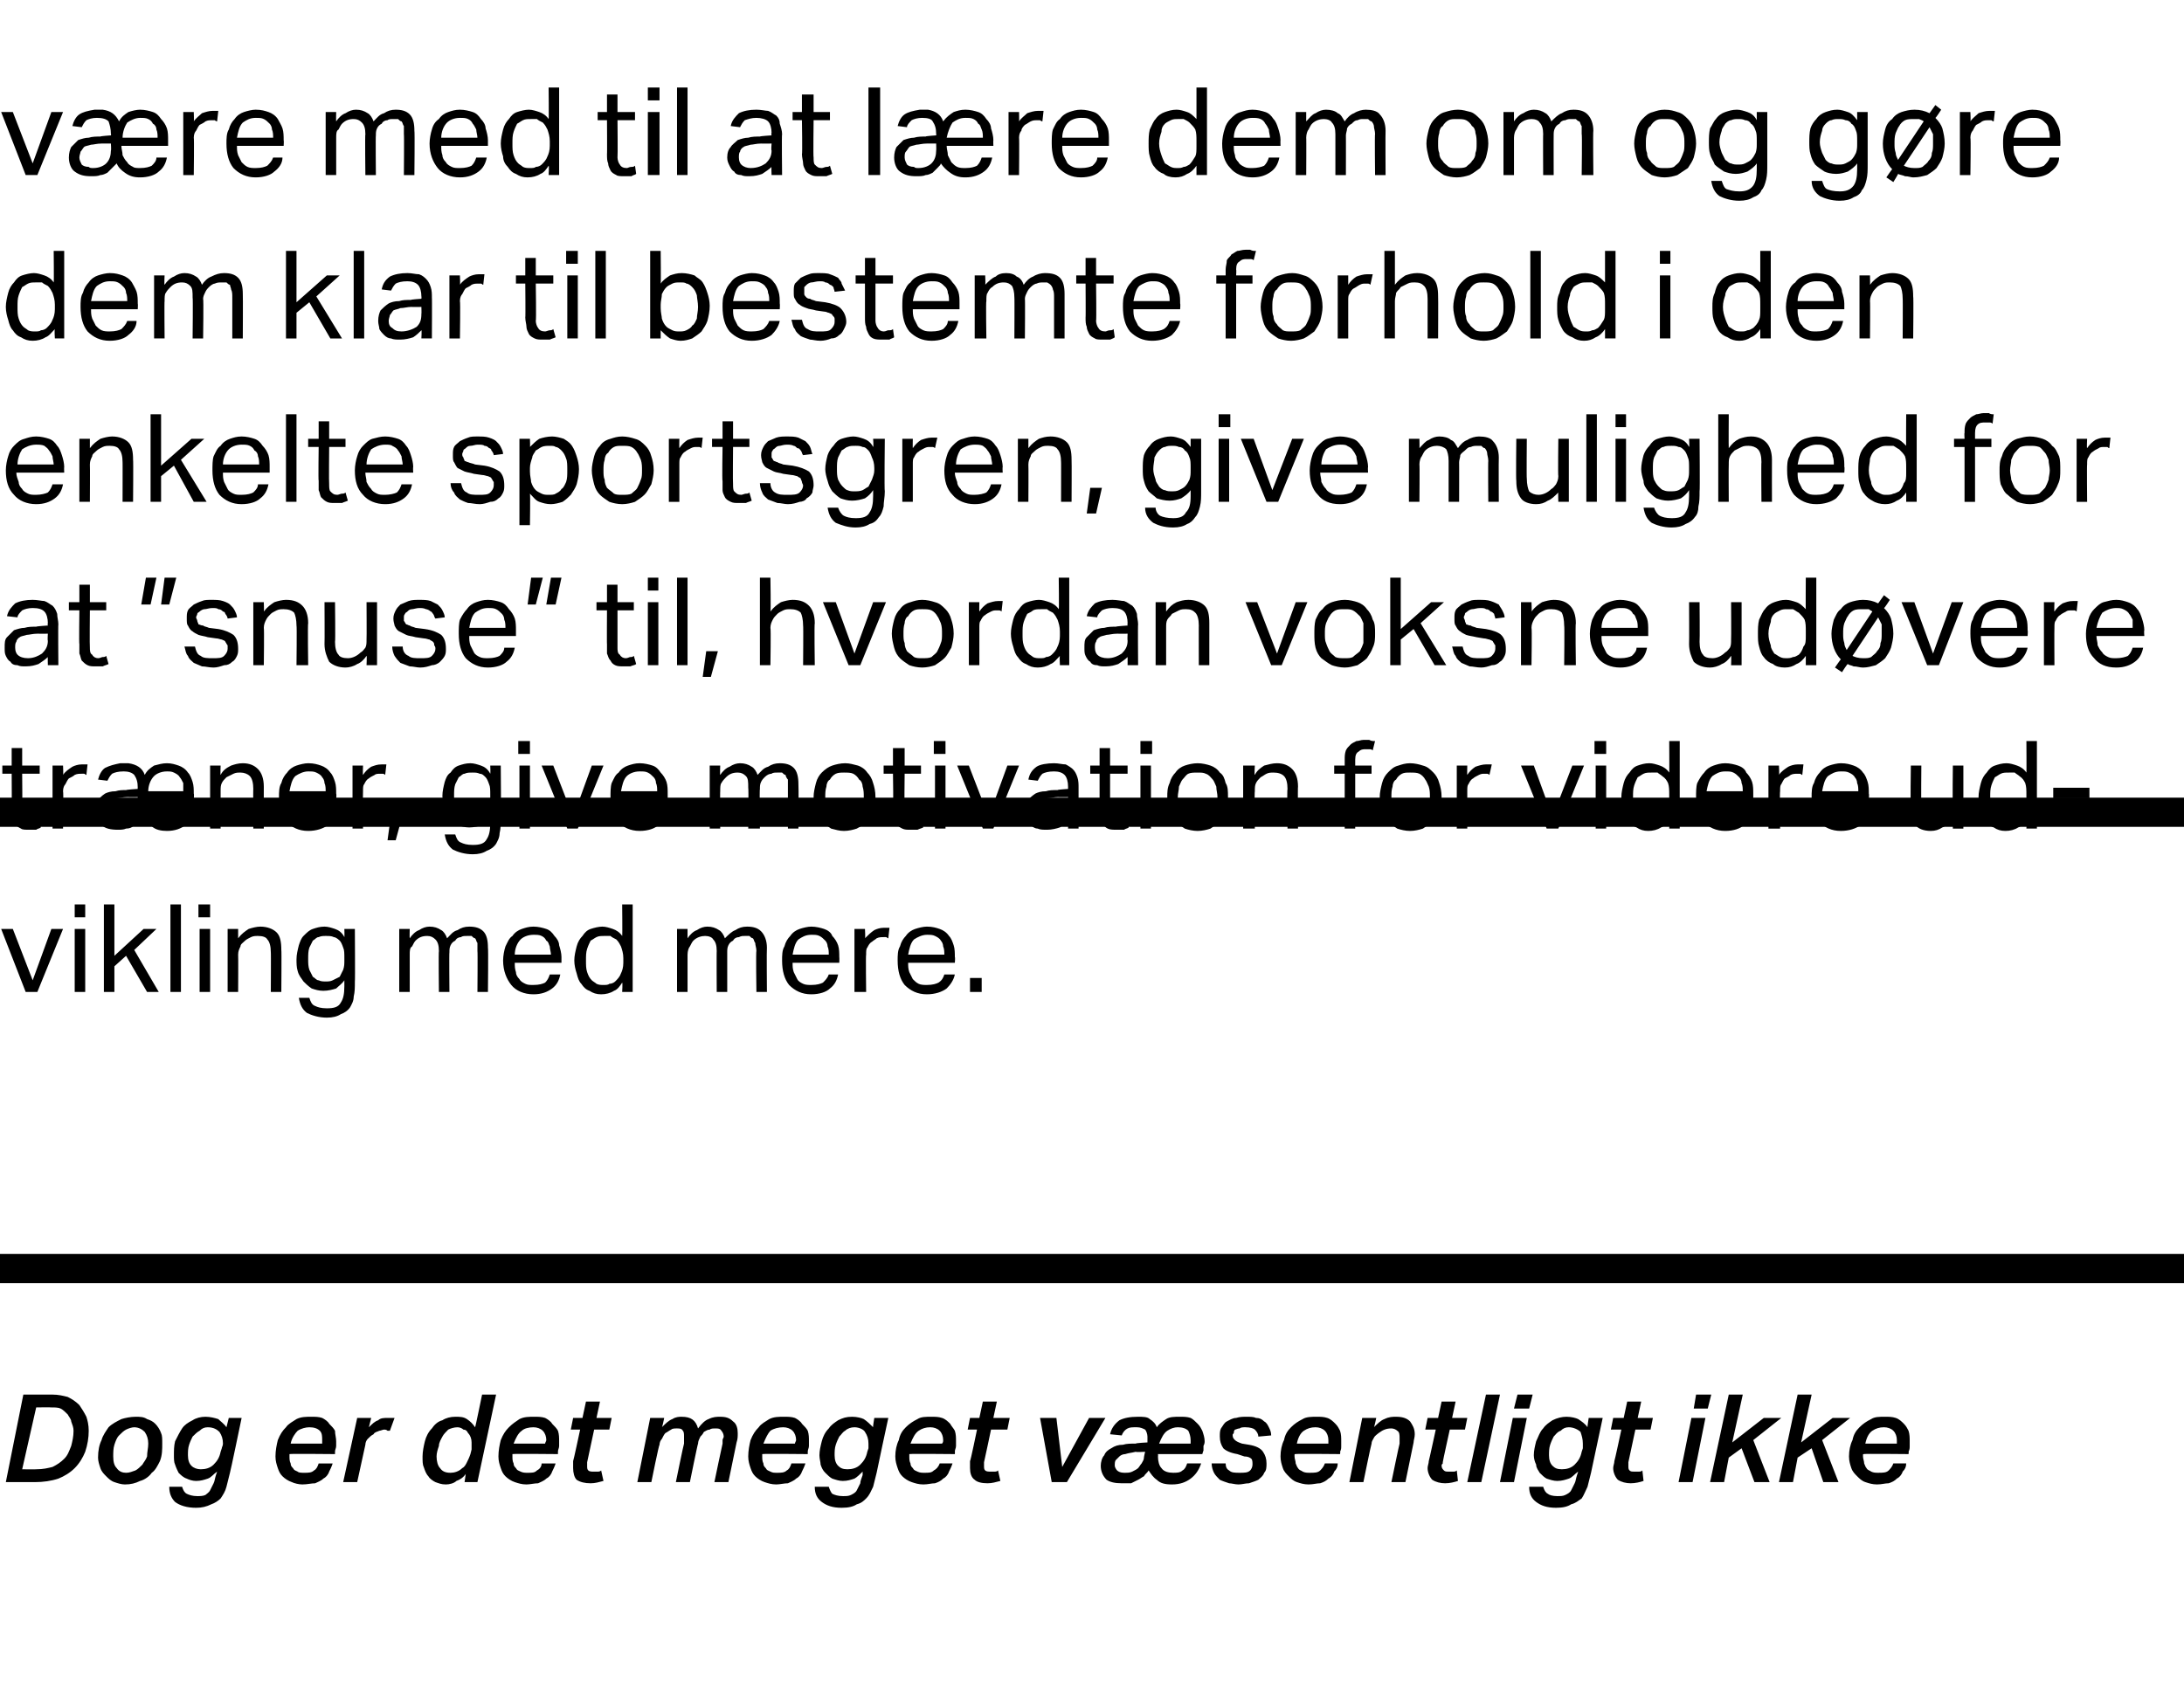
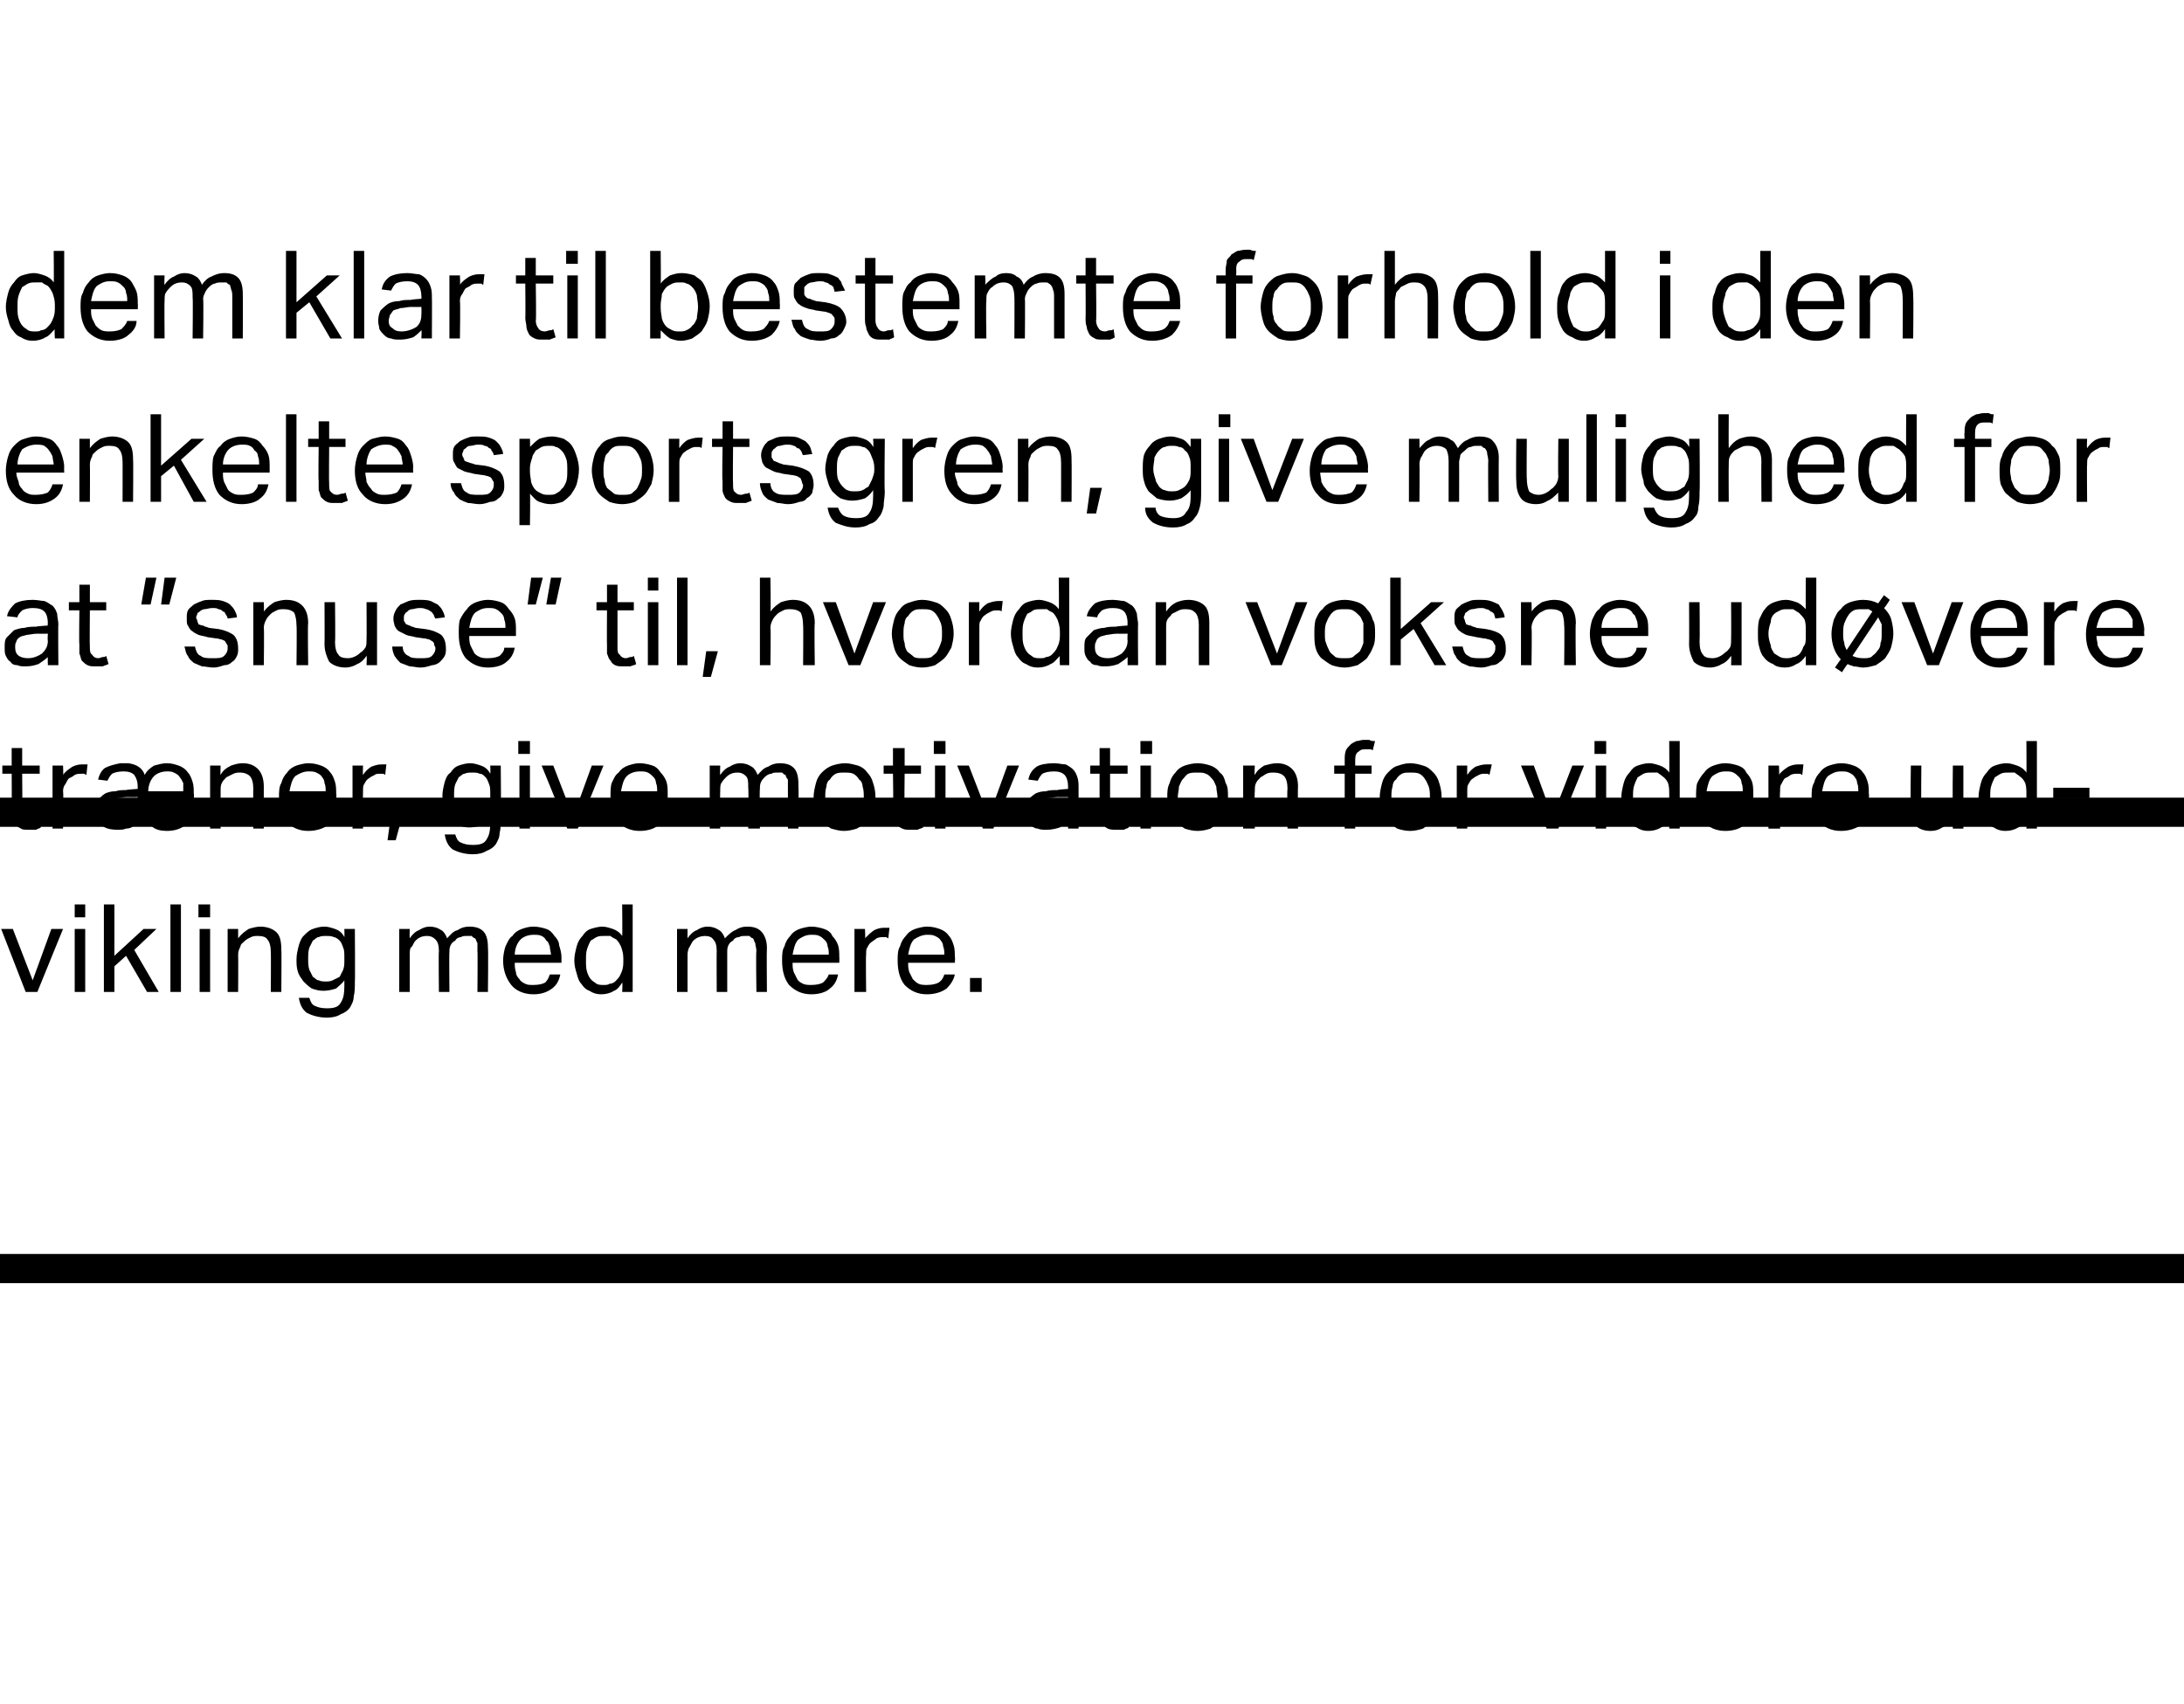
<svg xmlns="http://www.w3.org/2000/svg" version="1.1" width="187.1px" height="146px" viewBox="0 -1 187.1 146" style="top:-1px">
  <desc>v re med til at l re dem om og g re dem klar til bestemte forhold i den enkelte sportsgren, give mulighed for at ”snu...</desc>
  <defs />
  <g class="svg-textframe-paragraphrules">
    <line class="svg-paragraph-ruleabove" y1="107.7" y2="107.7" x1="0" x2="187.1" stroke="#000" stroke-width="2.5" />
    <line class="svg-paragraph-rulebelow" y1="68.6" y2="68.6" x1="0" x2="187.1" stroke="#000" stroke-width="2.5" />
  </g>
  <g id="Polygon280090">
-     <path d="m.5 126l1.5-7.5h2.5c.5 0 .9.1 1.3.2c.4.2.7.4 1 .7c.2.3.4.6.6 1c.1.3.2.7.2 1.2c0 .6-.1 1.2-.3 1.8c-.2.5-.5 1-.9 1.4c-.4.4-.9.7-1.4.9c-.6.2-1.3.3-2 .3H.5zm2.6-1.1c.6 0 1-.1 1.4-.2c.4-.2.7-.4 1-.7c.3-.3.4-.6.6-1.1c.1-.4.2-.8.2-1.3c0-.3-.1-.5-.2-.8c0-.2-.2-.4-.3-.6c-.2-.2-.4-.4-.6-.5c-.2-.1-.5-.1-.8-.1c-.02-.02-1.3 0-1.3 0l-1.2 5.3s1.22.02 1.2 0zm8.5-4.5c.4 0 .7 0 1 .2c.3.1.5.2.7.4c.2.2.4.5.5.8c.1.2.1.5.1.9c0 .5 0 1-.2 1.5c-.2.4-.4.8-.7 1c-.2.3-.6.6-1 .7c-.4.2-.8.3-1.3.3c-.3 0-.6-.1-.9-.2c-.3-.1-.5-.3-.7-.5c-.2-.2-.4-.4-.5-.7c-.1-.3-.2-.6-.2-.9c0-.6.1-1.1.3-1.5c.1-.4.4-.8.6-1.1c.3-.3.7-.5 1.1-.7c.3-.1.8-.2 1.2-.2zm-.1.9c-.2 0-.5.1-.7.2c-.2.1-.4.3-.6.5c-.2.2-.3.5-.4.8c-.1.3-.1.7-.1 1c0 .5.1.8.3 1c.2.3.5.4.8.4c.3 0 .5-.1.8-.2c.2-.1.4-.3.6-.5c.1-.2.3-.4.4-.7c0-.4.1-.7.1-1.1c0-.4-.1-.7-.3-1c-.2-.2-.5-.4-.9-.4zm7.5 1.8c0-.1.1-.2.1-.4c0-.4-.1-.7-.3-1c-.2-.2-.5-.4-1-.4c-.3 0-.5.1-.7.3c-.2.1-.4.3-.6.5c-.1.2-.2.4-.3.7c-.1.3-.1.6-.1.9c0 .4.1.7.3.9c.2.2.5.3.8.3c.4 0 .8-.1 1.1-.4c.3-.3.5-.6.6-1.1l.1-.3zm.7 2.1l-.3 1.2c-.1.4-.3.7-.5 1c-.2.2-.5.4-.8.5c-.4.2-.8.3-1.3.3c-.8 0-1.4-.2-1.8-.5c-.3-.3-.5-.7-.5-1.3h1.1c.1.3.2.5.4.6c.2.1.5.2.9.2c.2 0 .5 0 .7-.1c.1-.1.3-.2.4-.4l.3-.6c.1-.2.1-.4.2-.7l.1-.3c-.3.2-.5.5-.8.6c-.3.1-.6.2-1 .2c-.3 0-.6-.1-.8-.2c-.3-.1-.5-.3-.7-.5c-.1-.2-.2-.4-.3-.7c-.1-.2-.1-.5-.1-.8c0-.4 0-.8.1-1.2c.2-.4.4-.8.6-1.1c.2-.3.5-.5.9-.7c.3-.2.7-.3 1.1-.3c.4 0 .8.1 1.1.2c.2.2.5.4.7.7l.2-.8h1.1s-.97 4.68-1 4.7zm6.8-3.9c-.3 0-.7.1-1 .3c-.2.2-.5.6-.6 1.1h2.7v-.3c0-.3 0-.6-.2-.8c-.2-.2-.5-.3-.9-.3zm-1.7 2.3v.2c0 .2 0 .4.1.6c0 .2.1.3.2.4c.1.2.2.2.4.3c.1.1.3.1.6.1c.3 0 .6 0 .8-.2c.2-.1.3-.3.4-.6h1.2c-.1.3-.2.5-.3.7c-.1.3-.3.5-.5.6c-.2.2-.5.3-.7.4c-.3 0-.7.1-1.1.1c-.3 0-.7-.1-.9-.2c-.3-.1-.6-.3-.8-.5c-.2-.2-.3-.4-.4-.7c-.1-.3-.2-.6-.2-1c0-.5.1-1 .2-1.4c.2-.5.4-.8.7-1.1c.2-.3.6-.5.9-.7c.4-.2.8-.2 1.3-.2c.3 0 .6 0 .9.1c.2.1.5.3.6.5c.2.2.4.4.5.6c0 .3.1.6.1.9v.4c0 .2-.1.3-.1.5v.2s-3.89-.04-3.9 0zm8.6-2h-.2c-.1-.1-.2-.1-.3-.1c-.1 0-.3.1-.4.1c-.2.1-.4.1-.5.3c-.2.1-.3.2-.5.4c-.1.1-.2.3-.2.5l-.7 3.2h-1.2l1.2-5.5h1.2l-.2.8c.3-.3.5-.5.8-.6c.2-.2.5-.2.8-.2h.6l-.4 1.1zm5.6-1.2c.4 0 .7 0 1 .2c.3.2.5.4.7.7c.02.04.6-2.8.6-2.8h1.2l-1.6 7.5h-1.1l.1-.7c-.2.3-.5.5-.8.6c-.2.2-.6.3-.9.3c-.4 0-.6-.1-.9-.2c-.2-.1-.5-.3-.6-.5c-.2-.2-.3-.5-.4-.8c-.1-.2-.1-.5-.1-.9c0-.4.1-.9.2-1.3c.1-.4.3-.8.6-1.1c.2-.3.5-.6.9-.7c.3-.2.7-.3 1.1-.3zm1.4 2.8v-.6c0-.3-.1-.6-.3-.8c-.1-.2-.2-.3-.4-.3c-.1-.1-.3-.2-.5-.2c-.3 0-.6.1-.8.2c-.2.2-.4.4-.5.6c-.1.2-.3.5-.3.8c-.1.3-.2.6-.2.9c0 .4.1.8.3 1c.2.3.5.4.9.4c.3 0 .7-.1 1-.4c.2-.1.3-.3.4-.5c.1-.2.2-.4.3-.7l.1-.4zm5.3-1.9c-.4 0-.8.1-1 .3c-.3.2-.5.6-.7 1.1h2.7c0-.1.1-.2.1-.3c0-.3-.1-.6-.3-.8c-.2-.2-.5-.3-.8-.3zm-1.8 2.3v.2c0 .2 0 .4.1.6c0 .2.1.3.2.4c.1.2.2.2.4.3c.2.1.4.1.6.1c.4 0 .6 0 .8-.2c.2-.1.4-.3.4-.6h1.2c-.1.3-.2.5-.3.7c-.1.3-.3.5-.5.6c-.2.2-.5.3-.7.4c-.3 0-.7.1-1 .1c-.4 0-.7-.1-1-.2c-.3-.1-.6-.3-.8-.5c-.2-.2-.3-.4-.4-.7c-.1-.3-.2-.6-.2-1c0-.5.1-1 .2-1.4c.2-.5.4-.8.7-1.1c.3-.3.6-.5.9-.7c.4-.2.8-.2 1.3-.2c.3 0 .6 0 .9.1c.2.1.5.3.6.5c.2.2.4.4.5.6c.1.3.1.6.1.9v.4c0 .2-.1.3-.1.5v.2s-3.87-.04-3.9 0zm6.4.7v.3c0 .2 0 .3.1.4c.1.1.3.1.4.1h.4c.1 0 .2 0 .3-.1l.2.9c-.4.1-.7.2-1.1.2c-.5 0-.9-.1-1.2-.3c-.2-.2-.3-.6-.3-1v-.6c.02.02.6-2.7.6-2.7h-.8l.2-1h.8l.3-1.4h1.2l-.3 1.4h1.3l-.2 1h-1.3l-.6 2.8zm7.6 1.7s.67-3.28.7-3.3v-.6c0-.2 0-.4-.1-.5c-.1-.2-.3-.2-.5-.2c-.2 0-.4 0-.5.1c-.2.1-.3.2-.5.3c-.1.1-.2.3-.3.5c-.1.1-.2.3-.2.5c-.05-.03-.7 3.2-.7 3.2h-1.2l1.1-5.5h1.2s-.16.82-.2.8c.3-.3.6-.6.9-.7c.3-.2.6-.2.8-.2c.8 0 1.2.3 1.4 1c.3-.4.6-.7.9-.8c.4-.2.7-.2 1-.2c.5 0 .8.1 1.1.4c.3.2.4.6.4 1c0 .3 0 .5-.1.8l-.7 3.4h-1.2s.68-3.27.7-3.3v-.3c0-.1.1-.2.1-.3c0-.2-.1-.4-.2-.5c-.1-.2-.3-.2-.5-.2c-.2 0-.4 0-.5.1c-.2 0-.3.1-.5.2c-.1.2-.2.3-.3.4c-.1.2-.2.4-.2.6c-.02-.05-.7 3.3-.7 3.3h-1.2zm9.2-4.7c-.4 0-.8.1-1.1.3c-.2.2-.4.6-.6 1.1h2.7c0-.1.1-.2.1-.3c0-.3-.1-.6-.3-.8c-.2-.2-.5-.3-.8-.3zm-1.8 2.3v.2c0 .2 0 .4.1.6c0 .2.1.3.2.4c.1.2.2.2.4.3c.2.1.3.1.6.1c.3 0 .6 0 .8-.2c.2-.1.3-.3.4-.6h1.2c-.1.3-.2.5-.3.7c-.1.3-.3.5-.5.6c-.2.2-.5.3-.7.4c-.3 0-.7.1-1 .1c-.4 0-.7-.1-1-.2c-.3-.1-.6-.3-.8-.5c-.2-.2-.3-.4-.4-.7c-.1-.3-.2-.6-.2-1c0-.5.1-1 .2-1.4c.2-.5.4-.8.7-1.1c.2-.3.6-.5.9-.7c.4-.2.8-.2 1.3-.2c.3 0 .6 0 .9.1c.2.1.5.3.6.5c.2.2.4.4.5.6c.1.3.1.6.1.9v.4c0 .2-.1.3-.1.5v.2s-3.88-.04-3.9 0zm9.1-.5v-.4c0-.4-.1-.7-.3-1c-.1-.2-.5-.4-.9-.4c-.3 0-.6.1-.8.3c-.2.1-.3.3-.5.5c-.1.2-.2.4-.3.7c-.1.3-.1.6-.1.9c0 .4.1.7.3.9c.2.2.4.3.8.3c.4 0 .8-.1 1.1-.4c.3-.3.5-.6.6-1.1l.1-.3zm.7 2.1l-.3 1.2c-.2.4-.3.7-.6 1c-.2.2-.4.4-.8.5c-.3.2-.7.3-1.3.3c-.8 0-1.3-.2-1.7-.5c-.4-.3-.6-.7-.6-1.3h1.2c.1.3.2.5.3.6c.2.1.5.2.9.2c.3 0 .5 0 .7-.1c.2-.1.4-.2.5-.4l.3-.6c0-.2.1-.4.2-.7v-.3c-.2.2-.5.5-.7.6c-.3.1-.6.2-1 .2c-.3 0-.6-.1-.9-.2c-.2-.1-.4-.3-.6-.5c-.2-.2-.3-.4-.4-.7c0-.2-.1-.5-.1-.8c0-.4.1-.8.2-1.2c.1-.4.3-.8.6-1.1c.2-.3.5-.5.8-.7c.4-.2.7-.3 1.2-.3c.4 0 .8.1 1 .2c.3.2.5.4.8.7c-.04.04.1-.8.1-.8h1.2s-1.01 4.68-1 4.7zm4.6-3.9c-.4 0-.7.1-1 .3c-.3.2-.5.6-.7 1.1h2.7c.1-.1.1-.2.1-.3c0-.3-.1-.6-.3-.8c-.2-.2-.5-.3-.8-.3zm-1.8 2.3v.2c0 .2 0 .4.1.6c0 .2.1.3.2.4c.1.2.2.2.4.3c.2.1.4.1.6.1c.4 0 .6 0 .8-.2c.2-.1.4-.3.5-.6h1.1c-.1.3-.2.5-.3.7c-.1.3-.3.5-.5.6c-.2.2-.4.3-.7.4c-.3 0-.6.1-1 .1c-.4 0-.7-.1-1-.2c-.3-.1-.6-.3-.8-.5c-.2-.2-.3-.4-.4-.7c-.1-.3-.2-.6-.2-1c0-.5.1-1 .3-1.4c.1-.5.3-.8.6-1.1c.3-.3.6-.5 1-.7c.3-.2.7-.2 1.2-.2c.3 0 .6 0 .9.1c.3.1.5.3.7.5c.1.2.3.4.4.6c.1.3.1.6.1.9v.4c0 .2-.1.3-.1.5c.02-.02 0 .2 0 .2c0 0-3.86-.04-3.9 0zm6.4.7v.3c0 .2 0 .3.1.4c.1.1.3.1.4.1h.4c.1 0 .2 0 .3-.1l.2.9c-.4.1-.7.2-1.1.2c-.5 0-.9-.1-1.1-.3c-.3-.2-.4-.6-.4-1v-.6c.04.02.6-2.7.6-2.7h-.8l.2-1h.8l.3-1.4h1.2l-.3 1.4h1.4l-.2 1h-1.4s-.58 2.76-.6 2.8zm5.8 1.7l-1-5.5h1.4l.5 4.2l2.3-4.2h1.4l-3.3 5.5h-1.3zm12.8-1.6c-.2.6-.5 1-.9 1.3c-.4.3-.9.5-1.6.5c-.6 0-1-.1-1.3-.4c-.3-.2-.5-.5-.7-.8c-.1.2-.3.3-.4.5c-.2.1-.3.2-.5.3l-.6.3h-.8c-.6 0-1-.1-1.3-.3c-.3-.3-.5-.7-.5-1.2c0-.3.1-.7.3-.9c.1-.3.4-.5.6-.6c.3-.2.6-.3 1-.3c.3-.1.7-.1 1.1-.1c-.02-.05 1-.1 1-.1v-.5c0-.2-.1-.5-.2-.6c-.2-.1-.4-.2-.7-.2c-.4 0-.6 0-.8.1c-.2.1-.4.3-.5.6l-1-.1c.1-.5.4-.9.8-1.2c.4-.2.9-.3 1.6-.3c.4 0 .8 0 1 .2c.3.2.5.4.6.7c.2-.3.5-.5.8-.7c.3-.2.7-.2 1.2-.2c.3 0 .6 0 .9.1c.2.1.4.3.6.5c.2.2.3.4.4.6c.1.3.2.6.2.9c0 .1 0 .2-.1.4v.4c-.02.01-.1.3-.1.3h-3.8s.02.22 0 .2c0 .4.1.8.3 1c.2.3.6.4 1 .4c.3 0 .6 0 .8-.2c.2-.1.3-.3.4-.6h1.2zm-4.8-1s-.81.05-.8 0c-.4.1-.6.1-.9.2c-.2 0-.4.1-.5.2l-.3.3c-.1.1-.1.3-.1.5c0 .1.1.3.2.4c.1.1.3.2.6.2c.3 0 .5 0 .7-.1c.2-.1.4-.2.5-.3c.1-.1.2-.3.3-.4c.1-.2.2-.3.2-.5c-.01-.03.1-.5.1-.5zm2.8-2.1c-.3 0-.6.1-.9.3c-.3.2-.5.6-.7 1.1h2.7v-.3c0-.3-.1-.6-.2-.8c-.2-.2-.5-.3-.9-.3zm7.6 3.1c0 .3 0 .6-.2.8c-.1.3-.3.4-.5.6c-.2.1-.5.2-.8.3c-.3 0-.6.1-.9.1c-.3 0-.6-.1-.8-.1c-.3-.1-.6-.2-.8-.3c-.2-.2-.4-.4-.5-.6c-.1-.2-.2-.5-.2-.8h1.2c0 .3.1.5.3.6c.2.2.5.2.9.2c.4 0 .7 0 .9-.2c.1-.1.2-.3.2-.5c0-.2 0-.4-.1-.5c-.1-.1-.3-.2-.6-.2l-.6-.2c-.6-.1-1-.3-1.2-.5c-.2-.3-.3-.6-.3-1c0-.3 0-.5.1-.7c.2-.3.3-.5.5-.6c.2-.1.5-.3.8-.3c.3-.1.6-.1.9-.1c.3 0 .6 0 .8.1c.3 0 .5.1.7.3c.2.1.3.3.4.5c.1.2.2.4.2.7l-1.1.1c0-.2-.1-.4-.3-.6c-.1-.1-.4-.2-.8-.2c-.2 0-.4 0-.5.1c-.2 0-.3.1-.4.1c-.1.1-.1.2-.1.3c-.1.1-.1.1-.1.2c0 .2.1.3.2.4c.1.1.3.2.6.3l.6.1c.6.1 1 .3 1.2.6c.2.3.3.6.3 1zm4.2-3.1c-.4 0-.7.1-1 .3c-.3.2-.5.6-.6 1.1h2.7v-.3c0-.3-.1-.6-.3-.8c-.2-.2-.5-.3-.8-.3zm-1.7 2.3c-.1 0-.1 0-.1.1v.1c0 .2.1.4.1.6c.1.2.1.3.2.4c.1.2.3.2.4.3c.2.1.4.1.6.1c.4 0 .7 0 .9-.2c.1-.1.3-.3.4-.6h1.1c0 .3-.1.5-.3.7c-.1.3-.3.5-.5.6c-.2.2-.4.3-.7.4c-.3 0-.6.1-1 .1c-.4 0-.7-.1-1-.2c-.3-.1-.5-.3-.7-.5c-.2-.2-.4-.4-.5-.7c-.1-.3-.2-.6-.2-1c0-.5.1-1 .3-1.4c.1-.5.3-.8.6-1.1c.3-.3.6-.5 1-.7c.3-.2.8-.2 1.2-.2c.3 0 .6 0 .9.1c.3.1.5.3.7.5c.2.2.3.4.4.6c.1.3.1.6.1.9v.4c0 .2 0 .3-.1.5c.04-.02 0 .2 0 .2c0 0-3.85-.04-3.8 0zm8.2 2.4s.68-3.3.7-3.3v-.5c0-.2 0-.5-.2-.6c-.1-.1-.3-.2-.5-.2c-.4 0-.7.1-1.1.4c-.1.1-.3.2-.4.4c-.1.2-.2.3-.2.5c-.04.05-.7 3.3-.7 3.3h-1.2l1.1-5.5h1.2s-.17.83-.2.8c.3-.3.6-.6.9-.7c.4-.2.7-.2 1-.2c.5 0 .9.1 1.2.4c.2.3.4.6.4 1.1c0 .3-.1.5-.1.7l-.7 3.4h-1.2zm4.4-1.7v.1c-.1.1-.1.1-.1.2c0 .2.1.3.2.4c.1.1.2.1.4.1h.4c.1 0 .2 0 .3-.1l.1.9c-.3.1-.7.2-1.1.2c-.4 0-.8-.1-1.1-.3c-.2-.2-.4-.6-.4-1c0-.2.1-.4.1-.6c.01.02.6-2.7.6-2.7h-.9l.2-1h.9l.3-1.4h1.2l-.3 1.4h1.3l-.2 1h-1.3s-.61 2.76-.6 2.8zm2.1 1.7l1.6-7.5h1.2l-1.6 7.5h-1.2zm2.8 0l1.1-5.5h1.2l-1.1 5.5h-1.2zm1.2-6.3l.3-1.2h1.3l-.3 1.2h-1.3zm5.9 3.4v-.4c0-.4-.1-.7-.2-1c-.2-.2-.6-.4-1-.4c-.3 0-.5.1-.7.3c-.3.1-.4.3-.6.5c-.1.2-.2.4-.3.7c-.1.3-.1.6-.1.9c0 .4.1.7.3.9c.2.2.4.3.8.3c.4 0 .8-.1 1.1-.4c.3-.3.5-.6.6-1.1l.1-.3zm.7 2.1l-.3 1.2c-.2.4-.3.7-.5 1c-.3.2-.5.4-.9.5c-.3.2-.7.3-1.3.3c-.8 0-1.3-.2-1.7-.5c-.4-.3-.6-.7-.6-1.3h1.2c.1.3.2.5.4.6c.1.1.4.2.8.2c.3 0 .5 0 .7-.1c.2-.1.4-.2.5-.4l.3-.6c.1-.2.1-.4.2-.7l.1-.3c-.3.2-.5.5-.8.6c-.3.1-.6.2-1 .2c-.3 0-.6-.1-.9-.2c-.2-.1-.4-.3-.6-.5c-.1-.2-.3-.4-.3-.7c-.1-.2-.2-.5-.2-.8c0-.4.1-.8.2-1.2c.2-.4.3-.8.6-1.1c.2-.3.5-.5.8-.7c.4-.2.8-.3 1.2-.3c.4 0 .8.1 1 .2c.3.2.6.4.8.7c-.03.04.1-.8.1-.8h1.2l-1 4.7zm3.2-.9v.3c0 .2 0 .3.1.4c.1.1.2.1.4.1h.4c.1 0 .2 0 .3-.1l.1.9c-.3.1-.7.2-1.1.2c-.4 0-.8-.1-1.1-.3c-.2-.2-.4-.6-.4-1c0-.2.1-.4.1-.6c.02.02.6-2.7.6-2.7h-.9l.2-1h.9l.3-1.4h1.2l-.3 1.4h1.3l-.2 1h-1.3l-.6 2.8zm4.3 1.7l1.1-5.5h1.2L145 126h-1.2zm1.3-6.3l.2-1.2h1.3l-.3 1.2h-1.2zm1.4 6.3l1.6-7.5h1.2l-.9 4.1l2.7-2.1h1.5l-2.4 1.9l1.4 3.6h-1.3l-1.1-2.9l-1.1.8l-.4 2.1h-1.2zm5.9 0l1.6-7.5h1.2l-.9 4.1l2.7-2.1h1.5l-2.4 1.9l1.4 3.6h-1.3l-1-2.9l-1.2.8l-.4 2.1h-1.2zm9-4.7c-.4 0-.7.1-1 .3c-.3.2-.5.6-.6 1.1h2.7v-.3c0-.3-.1-.6-.3-.8c-.2-.2-.5-.3-.8-.3zm-1.7 2.3c-.1 0-.1 0-.1.1v.1c0 .2.1.4.1.6c.1.2.1.3.2.4c.1.2.3.2.4.3c.2.1.4.1.6.1c.4 0 .7 0 .9-.2c.1-.1.3-.3.4-.6h1.1c0 .3-.1.5-.3.7c-.1.3-.3.5-.5.6c-.2.2-.4.3-.7.4c-.3 0-.6.1-1 .1c-.4 0-.7-.1-1-.2c-.3-.1-.5-.3-.7-.5c-.2-.2-.4-.4-.5-.7c-.1-.3-.2-.6-.2-1c0-.5.1-1 .3-1.4c.1-.5.3-.8.6-1.1c.3-.3.6-.5 1-.7c.3-.2.7-.2 1.2-.2c.3 0 .6 0 .9.1c.3.1.5.3.7.5c.2.2.3.4.4.6c.1.3.1.6.1.9v.4c0 .2 0 .3-.1.5c.04-.02 0 .2 0 .2c0 0-3.85-.04-3.8 0z" stroke="none" fill="#000" />
-   </g>
+     </g>
  <g id="Polygon280089">
    <path d="m.1 78.6h1L2.8 83l1.6-4.4h1L3.2 84h-1L.1 78.6zm6.3 0h.9v5.4h-.9v-5.4zm0-2.1h.9v1.1h-.9v-1.1zm2.5 0h.9v4.4l2.5-2.3h1.1l-1.9 1.8l2.1 3.6h-1l-1.8-3.1l-1 .9v2.2h-.9v-7.5zm5.7 0h.9v7.5h-.9v-7.5zm2.5 2.1h.9v5.4h-.9v-5.4zm-.1-2.1h1v1.1h-1v-1.1zm2.5 2.1h.9v.8c.3-.4.6-.6.9-.8c.3-.1.7-.2 1-.2c.6 0 1.1.2 1.4.5c.3.3.4.8.4 1.5c.03-.01 0 3.6 0 3.6h-.9s.02-3.43 0-3.4c0-.5-.1-.9-.3-1.1c-.1-.2-.4-.3-.8-.3c-.2 0-.4 0-.6.1c-.2.1-.4.2-.5.3c-.2.2-.4.3-.4.5c-.1.2-.2.4-.2.7c.02-.01 0 3.2 0 3.2h-.9v-5.4zm7 5.9c.1.3.2.6.5.7c.2.1.5.2 1 .2c.6 0 1-.1 1.2-.5c.2-.3.3-.7.3-1.4v-.5c-.2.3-.5.5-.7.7c-.3.1-.7.2-1.1.2c-.4 0-.7-.1-1-.2c-.3-.2-.5-.4-.7-.6c-.2-.3-.4-.5-.5-.9c-.1-.3-.1-.7-.1-1c0-.4.1-.8.2-1.2c.1-.3.2-.6.4-.8c.3-.3.5-.5.8-.6c.3-.1.6-.2 1-.2c.3 0 .6.1.9.2c.3.1.6.3.8.7c.02-.04 0-.7 0-.7h.9s.03 4.52 0 4.5c0 .5 0 .9-.1 1.3c0 .4-.2.7-.3.9c-.2.3-.5.5-.8.6c-.3.2-.7.3-1.2.3c-.7 0-1.3-.2-1.7-.4c-.4-.3-.6-.7-.7-1.3h.9zm3-3.4c0-.4 0-.7-.1-.9c-.1-.3-.2-.5-.3-.6c-.2-.2-.4-.3-.5-.3c-.2-.1-.4-.1-.7-.1c-.2 0-.4 0-.6.1c-.2 0-.3.2-.5.3l-.3.6c-.1.3-.1.6-.1 1c0 .3 0 .6.1.9l.3.6c.2.1.3.3.5.3c.2.1.4.1.6.1c.2 0 .4 0 .6-.1l.6-.3l.3-.6c.1-.3.1-.5.1-.8v-.2zm4.7-2.5h.9s-.02.8 0 .8c.2-.3.5-.6.8-.7c.3-.2.6-.3.9-.3c.4 0 .7.1 1 .3c.2.1.4.4.5.7c.3-.3.5-.6.9-.7c.3-.2.6-.3 1-.3c.5 0 .9.1 1.2.4c.3.3.4.8.4 1.4c.04.04 0 3.8 0 3.8h-.9s.03-3.55 0-3.5v-.7c-.1-.1-.1-.3-.2-.4c-.1 0-.2-.1-.3-.2h-.4c-.2 0-.4 0-.5.1c-.2 0-.4.1-.5.3c-.2.1-.3.2-.4.4c-.1.2-.1.4-.1.6c-.03-.02 0 3.4 0 3.4h-.9s-.04-3.54 0-3.5c0-.5-.1-.8-.3-1c-.2-.2-.4-.3-.7-.3c-.4 0-.7.1-1 .4c-.1.1-.2.3-.3.5c-.2.1-.2.4-.2.7v3.2h-.9v-5.4zM48 82.5c-.1.5-.3.9-.7 1.2c-.4.3-.9.5-1.6.5c-.8 0-1.5-.3-1.9-.8c-.4-.5-.7-1.2-.7-2.1c0-.4.1-.9.2-1.2c.2-.4.3-.7.6-.9c.2-.3.5-.5.8-.6c.3-.1.6-.2 1-.2c.4 0 .8.1 1.1.2c.3.1.5.3.7.6c.2.2.4.5.4.8c.1.3.2.7.2 1v.5h-4c0 .3 0 .5.1.8c0 .2.1.4.3.6c.1.2.3.3.5.4c.2.1.4.1.7.1c.5 0 .8-.1 1-.2c.2-.2.3-.4.4-.7h.9zm-.8-1.7c0-.2-.1-.5-.1-.7c-.1-.2-.1-.4-.3-.5c-.1-.2-.2-.3-.4-.4c-.2-.1-.4-.1-.7-.1c-.5 0-.9.2-1.1.4c-.3.3-.5.8-.5 1.3h3.1zm6.1 2.4c-.2.3-.4.6-.7.7c-.3.2-.7.3-1.1.3c-.4 0-.7-.1-1-.3c-.3-.1-.5-.3-.7-.6c-.2-.2-.3-.5-.4-.9c-.1-.3-.2-.7-.2-1.1c0-.4.1-.8.2-1.2c.1-.4.3-.7.5-.9c.2-.3.4-.5.7-.6c.3-.1.7-.2 1-.2c.3 0 .6.1.9.2c.3.1.6.3.8.6c.03.03 0-2.7 0-2.7h.9v7.5h-.9s.05-.78 0-.8zm.1-2.1c0-.4-.1-.7-.2-1c-.1-.2-.2-.4-.4-.6c-.2-.1-.4-.2-.5-.3h-.5c-.3 0-.5 0-.7.1c-.2.1-.3.2-.5.3c-.1.2-.2.4-.3.7c-.1.3-.1.6-.1 1c0 .4 0 .7.1 1c.1.3.2.5.4.7c.1.1.3.2.4.3c.2.1.4.1.6.1c.2 0 .4 0 .5-.1c.2 0 .4-.1.5-.2c.2-.2.4-.4.5-.7c.1-.2.2-.5.2-.9v-.4zm4.6-2.5h.9v.8c.2-.3.5-.6.8-.7c.3-.2.6-.3.9-.3c.4 0 .7.1 1 .3c.2.1.4.4.5.7c.3-.3.6-.6.9-.7c.3-.2.6-.3 1-.3c.5 0 .9.1 1.2.4c.3.3.5.8.5 1.4c-.03.04 0 3.8 0 3.8h-.9s-.05-3.55 0-3.5c0-.3-.1-.5-.1-.7c-.1-.1-.1-.3-.2-.4c-.1 0-.2-.1-.3-.2h-.4c-.2 0-.3 0-.5.1c-.2 0-.4.1-.5.3c-.2.1-.3.2-.4.4c-.1.2-.1.4-.1.6v3.4h-.9s-.02-3.54 0-3.5c0-.5-.1-.8-.3-1c-.1-.2-.4-.3-.7-.3c-.3 0-.7.1-1 .4c-.1.1-.2.3-.3.5c-.1.1-.2.4-.2.7v3.2h-.9v-5.4zm13.8 3.9c-.1.5-.3.9-.7 1.2c-.3.3-.9.5-1.6.5c-.8 0-1.4-.3-1.9-.8c-.4-.5-.6-1.2-.6-2.1c0-.4 0-.9.2-1.2c.1-.4.3-.7.5-.9c.2-.3.5-.5.8-.6c.3-.1.7-.2 1-.2c.4 0 .8.1 1.1.2c.3.1.6.3.7.6c.2.2.4.5.5.8c.1.3.1.7.1 1c.02.05 0 .5 0 .5h-4c0 .3 0 .5.1.8l.3.6c.1.2.3.3.5.4c.2.1.5.1.7.1c.5 0 .8-.1 1-.2c.2-.2.4-.4.5-.7h.8zm-.8-1.7c0-.2 0-.5-.1-.7c0-.2-.1-.4-.2-.5c-.2-.2-.3-.3-.5-.4c-.2-.1-.4-.1-.7-.1c-.5 0-.8.2-1.1.4c-.3.3-.4.8-.5 1.3h3.1zm2.2-2.2h.9s.05.81 0 .8c.3-.3.5-.5.8-.7c.2-.1.5-.2.8-.2h.5l-.1.9c-.1 0-.1-.1-.2-.1h-.2c-.2 0-.4 0-.6.1c-.1.1-.3.2-.4.3c-.2.1-.3.3-.4.5c-.1.1-.1.3-.1.6c-.04-.02 0 3.2 0 3.2h-1v-5.4zm8.6 3.9c-.1.5-.4.9-.7 1.2c-.4.3-1 .5-1.7.5c-.8 0-1.4-.3-1.9-.8c-.4-.5-.6-1.2-.6-2.1c0-.4 0-.9.2-1.2c.1-.4.3-.7.5-.9c.2-.3.5-.5.8-.6c.3-.1.7-.2 1-.2c.5 0 .8.1 1.1.2c.3.1.6.3.8.6c.2.2.3.5.4.8c.1.3.1.7.1 1c.04.05 0 .5 0 .5h-4c0 .3 0 .5.1.8l.3.6c.2.2.3.3.5.4c.2.1.5.1.7.1c.5 0 .8-.1 1-.2c.3-.2.4-.4.5-.7h.9zm-.9-1.7c0-.2 0-.5-.1-.7c0-.2-.1-.4-.2-.5c-.1-.2-.3-.3-.5-.4c-.2-.1-.4-.1-.7-.1c-.4 0-.8.2-1.1.4c-.3.3-.4.8-.5 1.3h3.1zm2.2 2h1v1.2h-1v-1.2z" stroke="none" fill="#000" />
  </g>
  <g id="Polygon280088">
-     <path d="m1 65.3h-.8v-.7h.8v-1.5h.9v1.5h1.5v.7H1.9s.03 3.18 0 3.2c0 .2.1.5.2.6c.1.2.3.3.6.3c.1 0 .2-.1.4-.1c.1 0 .2 0 .3-.1l.1.7c-.1.1-.3.1-.4.2h-.6c-.3 0-.6 0-.7-.1c-.2-.1-.4-.2-.5-.4c-.1-.2-.2-.4-.2-.6c-.1-.2-.1-.5-.1-.8c.02.04 0-2.9 0-2.9zm3.5-.7h.9s.04.81 0 .8c.2-.3.5-.5.8-.7c.2-.1.5-.2.8-.2h.5l-.1.9c-.1 0-.1-.1-.2-.1h-.2c-.2 0-.4 0-.6.1c-.1.1-.3.2-.5.3c-.1.1-.2.3-.3.5c-.1.1-.2.3-.2.6c.05-.02 0 3.2 0 3.2h-.9v-5.4zm3.9 1.2c.1-.4.3-.8.6-1c.4-.2.8-.3 1.3-.4h.7c.7.1 1.2.4 1.4 1c.2-.4.5-.6.8-.8c.4-.1.7-.2 1.1-.2c.4 0 .7.1 1 .2c.3.1.6.3.8.6c.2.2.3.5.4.8c.1.3.1.7.1 1c.04.05 0 .5 0 .5h-3.9c0 .3 0 .5.1.8l.3.6c.1.2.3.3.5.4c.2.1.4.1.7.1c.4 0 .7-.1.9-.2c.3-.2.4-.4.5-.7h.9c-.1.5-.4.9-.7 1.2c-.4.3-.9.5-1.6.5c-.5 0-1-.1-1.3-.4c-.4-.2-.6-.5-.8-.8c-.1.1-.2.2-.3.4c-.1.1-.3.2-.5.4c-.1.1-.3.2-.6.2c-.2.1-.5.1-.7.1c-.6 0-1.1-.1-1.4-.4c-.4-.2-.6-.7-.6-1.2c0-.4.1-.7.3-.9c.1-.2.3-.4.6-.6c.2-.1.5-.2.9-.2c.3-.1.6-.1.9-.1c.04-.04 1-.1 1-.1c0 0-.02-.13 0-.1c0-.5-.1-.8-.3-1.1c-.2-.2-.5-.3-.9-.3c-.5 0-.8.1-1 .2c-.2.2-.3.4-.4.6l-.8-.1zm3.4 1.5s-.89.01-.9 0c-.4 0-.7.1-.9.1c-.2.1-.4.1-.6.2c-.1.1-.2.3-.2.4c-.1.1-.1.3-.1.5c0 .2 0 .4.1.6c.2.1.4.2.6.2c.1.1.3.1.4.1c.5 0 .9-.2 1.2-.4c.2-.3.4-.7.4-1.1c-.02-.01 0-.6 0-.6zm3.9-.5v-.7c-.1-.2-.2-.4-.3-.5c-.1-.2-.3-.3-.5-.4c-.2-.1-.4-.1-.6-.1c-.5 0-.9.2-1.1.4c-.3.3-.5.8-.5 1.3h3zm2.3-2.2h.9s-.03.8 0 .8c.2-.4.5-.6.9-.8c.3-.1.6-.2 1-.2c.6 0 1 .2 1.3.5c.3.3.5.8.5 1.5c-.01-.01 0 3.6 0 3.6h-.9s-.02-3.43 0-3.4c0-.5-.1-.9-.3-1.1c-.2-.2-.5-.3-.8-.3c-.2 0-.4 0-.6.1l-.6.3c-.2.2-.3.3-.4.5c-.1.2-.1.4-.1.7v3.2h-.9v-5.4zm10.8 3.9c-.1.5-.4.9-.7 1.2c-.4.3-1 .5-1.7.5c-.8 0-1.4-.3-1.9-.8c-.4-.5-.6-1.2-.6-2.1c0-.4 0-.9.2-1.2c.1-.4.3-.7.5-.9c.2-.3.5-.5.8-.6c.3-.1.7-.2 1-.2c.5 0 .8.1 1.1.2c.3.1.6.3.8.6c.2.2.3.5.4.8c.1.3.1.7.1 1c.04.05 0 .5 0 .5h-4c0 .3 0 .5.1.8l.3.6c.2.2.3.3.5.4c.2.1.5.1.7.1c.5 0 .8-.1 1-.2c.3-.2.4-.4.5-.7h.9zm-.9-1.7c0-.2 0-.5-.1-.7c0-.2-.1-.4-.2-.5c-.1-.2-.3-.3-.5-.4c-.2-.1-.4-.1-.7-.1c-.4 0-.8.2-1.1.4c-.3.3-.4.8-.5 1.3h3.1zm2.3-2.2h.9s-.03.81 0 .8c.2-.3.4-.5.7-.7c.3-.1.5-.2.9-.2h.4l-.1.9s-.1-.1-.2-.1h-.2c-.2 0-.4 0-.5.1c-.2.1-.4.2-.5.3c-.2.1-.3.3-.4.5c-.1.1-.1.3-.1.6c-.02-.02 0 3.2 0 3.2h-.9v-5.4zm3.3 4.2h1l-.6 2.2h-.7l.3-2.2zm5.5 1.7c.1.3.2.6.5.7c.2.1.5.2 1 .2c.6 0 1-.1 1.2-.5c.2-.3.3-.7.3-1.4v-.5c-.2.3-.4.5-.7.7c-.3.1-.7.2-1.1.2c-.4 0-.7-.1-1-.2c-.3-.2-.5-.4-.7-.6c-.2-.3-.4-.5-.5-.9c0-.3-.1-.7-.1-1c0-.4.1-.8.2-1.2c.1-.3.2-.6.5-.8c.2-.3.4-.5.7-.6c.3-.1.6-.2 1-.2c.3 0 .6.1.9.2c.3.1.6.3.8.7c.03-.04 0-.7 0-.7h.9s.04 4.52 0 4.5c0 .5 0 .9-.1 1.3c0 .4-.2.7-.3.9c-.2.3-.5.5-.8.6c-.3.2-.7.3-1.2.3c-.7 0-1.3-.2-1.7-.4c-.4-.3-.6-.7-.7-1.3h.9zm3-3.4c0-.4 0-.7-.1-.9c-.1-.3-.2-.5-.3-.6c-.2-.2-.3-.3-.5-.3c-.2-.1-.4-.1-.6-.1c-.3 0-.5 0-.7.1c-.2 0-.3.2-.5.3l-.3.6c-.1.3-.1.6-.1 1c0 .3 0 .6.1.9l.3.6c.2.1.3.3.5.3c.2.1.4.1.6.1c.2 0 .5 0 .7-.1c.1-.1.3-.2.5-.3l.3-.6c.1-.3.1-.5.1-.8v-.2zm2.5-2.5h.9v5.4h-.9v-5.4zm-.1-2.1h1v1.1h-1v-1.1zm2 2.1h1l1.7 4.4l1.6-4.4h1L49.5 70h-.9l-2.2-5.4zm10.7 3.9c-.1.5-.3.9-.7 1.2c-.3.3-.9.5-1.6.5c-.8 0-1.4-.3-1.9-.8c-.4-.5-.6-1.2-.6-2.1c0-.4 0-.9.1-1.2c.2-.4.3-.7.6-.9c.2-.3.5-.5.8-.6c.3-.1.6-.2 1-.2c.4 0 .8.1 1.1.2c.3.1.5.3.7.6c.2.2.4.5.5.8c.1.3.1.7.1 1v.5h-4c0 .3 0 .5.1.8l.3.6c.1.2.3.3.5.4c.2.1.5.1.7.1c.5 0 .8-.1 1-.2c.2-.2.4-.4.4-.7h.9zm-.8-1.7c0-.2 0-.5-.1-.7c0-.2-.1-.4-.2-.5c-.2-.2-.3-.3-.5-.4c-.2-.1-.4-.1-.7-.1c-.5 0-.9.2-1.1.4c-.3.3-.4.8-.5 1.3h3.1zm4.5-2.2h.9s-.03.8 0 .8c.2-.3.5-.6.8-.7c.3-.2.6-.3.9-.3c.4 0 .7.1 1 .3c.2.1.4.4.5.7c.3-.3.5-.6.9-.7c.3-.2.6-.3 1-.3c.5 0 .9.1 1.2.4c.3.3.4.8.4 1.4c.03.04 0 3.8 0 3.8h-.9v-4.2c-.1-.1-.2-.3-.2-.4c-.1 0-.2-.1-.3-.2h-.4c-.2 0-.4 0-.5.1c-.2 0-.4.1-.6.3c-.1.1-.2.2-.3.4c-.1.2-.1.4-.1.6c-.04-.02 0 3.4 0 3.4h-1s.04-3.54 0-3.5c0-.5 0-.8-.2-1c-.2-.2-.4-.3-.7-.3c-.4 0-.7.1-1 .4c-.1.1-.3.3-.4.5c-.1.1-.1.4-.1.7c-.02-.03 0 3.2 0 3.2h-.9v-5.4zm11.5 5.6c-.4 0-.7-.1-1.1-.2c-.3-.2-.6-.4-.8-.6c-.2-.2-.4-.5-.5-.9c-.1-.4-.2-.8-.2-1.2c0-.4.1-.8.2-1.2c.1-.4.3-.7.5-.9c.3-.3.6-.5.9-.6c.3-.1.7-.2 1.1-.2c.4 0 .7.1 1.1.2c.3.1.6.3.8.6c.2.2.4.5.5.9c.1.3.2.7.2 1.2c0 .4-.1.8-.2 1.2c-.1.3-.3.6-.5.9c-.3.2-.5.4-.9.6c-.3.1-.7.2-1.1.2zm0-.8c.3 0 .6 0 .8-.1c.2-.2.4-.3.5-.5c.2-.2.3-.4.3-.7c.1-.2.1-.5.1-.8c0-.3 0-.6-.1-.9c0-.2-.1-.5-.3-.6c-.1-.2-.3-.4-.5-.5c-.2-.1-.5-.1-.8-.1c-.2 0-.5 0-.7.1c-.2.1-.4.3-.5.5c-.2.1-.3.4-.3.6c-.1.3-.1.6-.1.9c0 .3 0 .6.1.8c0 .3.1.5.3.7c.1.2.3.3.5.5c.2.1.5.1.7.1zm4.2-4.1h-.8v-.7h.8v-1.5h1v1.5h1.4v.7h-1.4s-.04 3.18 0 3.2c0 .2 0 .5.1.6c.2.2.3.3.6.3c.1 0 .3-.1.4-.1c.1 0 .2 0 .3-.1l.2.7c-.2.1-.3.1-.5.2h-.6c-.3 0-.5 0-.7-.1c-.2-.1-.4-.2-.5-.4c-.1-.2-.2-.4-.2-.6c0-.2-.1-.5-.1-.8c.05.04 0-2.9 0-2.9zm3.6-.7h.9v5.4h-.9v-5.4zm-.1-2.1h1v1.1h-1v-1.1zm2 2.1h1l1.7 4.4l1.6-4.4h1L85.1 70h-.9L82 64.6zm9.5 4.7c-.2.2-.4.4-.7.6c-.3.1-.7.2-1.1.2c-.3 0-.6 0-.8-.1c-.2 0-.4-.1-.6-.3c-.1-.1-.3-.3-.4-.5c-.1-.2-.1-.4-.1-.7c0-.4.1-.7.2-.9c.2-.2.4-.4.7-.6c.2-.1.5-.2.9-.2c.3-.1.6-.1 1-.1c-.03-.04.9-.1.9-.1v-.2c0-.4-.1-.8-.3-1c-.2-.2-.5-.3-.9-.3c-.5 0-.8.1-1 .2c-.2.2-.3.4-.4.6l-.8-.1c.1-.5.3-.8.7-1.1c.3-.2.9-.3 1.5-.3c.4 0 .7.1 1 .1c.2.1.5.3.6.4c.2.2.3.4.4.7c.1.3.1.6.1.9v3.5h-.9s.03-.75 0-.7zm0-2s-.87.01-.9 0c-.3 0-.6.1-.9.1c-.2.1-.4.1-.6.2c-.1.1-.2.3-.3.4c0 .1-.1.3-.1.5c0 .3.1.5.3.6c.1.2.4.3.8.3c.5 0 1-.2 1.3-.4c.3-.3.4-.6.4-1.1v-.6zm2.7-2h-.8v-.7h.8v-1.5h.9v1.5h1.5v.7h-1.5v3.2c0 .2.1.5.2.6c.1.2.3.3.5.3c.2 0 .3-.1.4-.1c.2 0 .3 0 .4-.1l.1.7c-.1.1-.3.1-.4.2h-.6c-.3 0-.6 0-.8-.1c-.2-.1-.3-.2-.4-.4c-.1-.2-.2-.4-.2-.6c-.1-.2-.1-.5-.1-.8v-2.9zm3.5-.7h.9v5.4h-.9v-5.4zm0-2.1h1v1.1h-1v-1.1zm4.9 7.7c-.4 0-.8-.1-1.1-.2c-.3-.2-.6-.4-.8-.6c-.3-.2-.4-.5-.6-.9c-.1-.4-.1-.8-.1-1.2c0-.4 0-.8.2-1.2c.1-.4.3-.7.5-.9c.2-.3.5-.5.8-.6c.3-.1.7-.2 1.1-.2c.4 0 .8.1 1.1.2c.3.1.6.3.8.6c.3.2.4.5.5.9c.2.3.2.7.2 1.2c0 .4 0 .8-.2 1.2c-.1.3-.3.6-.5.9c-.2.2-.5.4-.8.6c-.3.1-.7.2-1.1.2zm0-.8c.3 0 .5 0 .7-.1c.3-.2.4-.3.6-.5c.1-.2.2-.4.3-.7c0-.2.1-.5.1-.8c0-.3-.1-.6-.1-.9c-.1-.2-.2-.5-.3-.6c-.2-.2-.3-.4-.6-.5c-.2-.1-.4-.1-.7-.1c-.3 0-.6 0-.8.1c-.2.1-.3.3-.5.5c-.1.1-.2.4-.3.6c0 .3-.1.6-.1.9c0 .3.1.6.1.8c.1.3.2.5.3.7l.5.5c.2.1.5.1.8.1zm3.9-4.8h1s-.05.8 0 .8c.2-.4.5-.6.8-.8c.4-.1.7-.2 1.1-.2c.6 0 1 .2 1.3.5c.3.3.5.8.5 1.5c-.03-.01 0 3.6 0 3.6h-.9s-.05-3.43 0-3.4c0-.5-.1-.9-.3-1.1c-.2-.2-.5-.3-.9-.3c-.2 0-.4 0-.6.1c-.2.1-.3.2-.5.3c-.2.2-.3.3-.4.5c-.1.2-.1.4-.1.7c-.04-.01 0 3.2 0 3.2h-1v-5.4zm8.7.7h-.9v-.7h.9v-.5c0-.3 0-.5.1-.8c.1-.2.2-.3.4-.5c.1-.1.3-.2.5-.3c.2 0 .4-.1.6-.1h.5c.2.1.3.1.5.1l-.2.8c-.1-.1-.2-.1-.3-.1h-.3c-.2 0-.4 0-.6.2c-.2.1-.3.3-.3.7v.5h1.4v.7h-1.4v4.7h-.9v-4.7zm5.6 4.9c-.4 0-.8-.1-1.1-.2c-.3-.2-.6-.4-.8-.6c-.2-.2-.4-.5-.5-.9c-.1-.4-.2-.8-.2-1.2c0-.4.1-.8.2-1.2c.1-.4.3-.7.5-.9c.3-.3.5-.5.9-.6c.3-.1.6-.2 1-.2c.4 0 .8.1 1.1.2c.4.1.6.3.9.6c.2.2.4.5.5.9c.1.3.2.7.2 1.2c0 .4-.1.8-.2 1.2c-.1.3-.3.6-.6.9c-.2.2-.5.4-.8.6c-.3.1-.7.2-1.1.2zm0-.8c.3 0 .6 0 .8-.1c.2-.2.4-.3.5-.5c.1-.2.2-.4.3-.7c.1-.2.1-.5.1-.8c0-.3 0-.6-.1-.9c-.1-.2-.2-.5-.3-.6c-.1-.2-.3-.4-.5-.5c-.2-.1-.5-.1-.8-.1c-.3 0-.5 0-.7.1c-.2.1-.4.3-.5.5c-.2.1-.3.4-.3.6c-.1.3-.1.6-.1.9c0 .3 0 .6.1.8c0 .3.1.5.3.7c.1.2.3.3.5.5c.2.1.4.1.7.1zm4-4.8h.9s-.02.81 0 .8c.2-.3.4-.5.7-.7c.3-.1.6-.2.9-.2h.5l-.2.9s-.1-.1-.2-.1h-.2c-.2 0-.3 0-.5.1c-.2.1-.4.2-.5.3c-.2.1-.3.3-.4.5c-.1.1-.1.3-.1.6v3.2h-.9v-5.4zm5.5 0h1.1L133 69l1.7-4.4h1l-2.2 5.4h-1l-2.2-5.4zm6.4 0h.9v5.4h-.9v-5.4zm-.1-2.1h1v1.1h-1v-1.1zm6.4 6.7c-.2.3-.4.6-.7.7c-.3.2-.7.3-1.1.3c-.4 0-.7-.1-1-.3c-.3-.1-.5-.3-.7-.6c-.2-.2-.4-.5-.5-.9c0-.3-.1-.7-.1-1.1c0-.4.1-.8.2-1.2c.1-.4.3-.7.5-.9c.2-.3.4-.5.7-.6c.3-.1.6-.2 1-.2c.3 0 .6.1.9.2c.3.1.6.3.8.6c.02.03 0-2.7 0-2.7h.9v7.5h-.9s.04-.78 0-.8zm0-2.1c0-.4 0-.7-.1-1c-.1-.2-.2-.4-.5-.6c-.1-.1-.3-.2-.4-.3h-.5c-.3 0-.5 0-.7.1c-.2.1-.3.2-.5.3c-.1.2-.2.4-.3.7c-.1.3-.1.6-.1 1c0 .4 0 .7.1 1c.1.3.2.5.3.7c.2.1.3.2.5.3c.2.1.4.1.6.1c.2 0 .4 0 .5-.1c.2 0 .3-.1.5-.2c.2-.2.4-.4.5-.7c.1-.2.1-.5.1-.9v-.4zm7.1 1.4c-.1.5-.3.9-.7 1.2c-.3.3-.9.5-1.6.5c-.8 0-1.4-.3-1.9-.8c-.4-.5-.6-1.2-.6-2.1c0-.4 0-.9.1-1.2c.2-.4.4-.7.6-.9c.2-.3.5-.5.8-.6c.3-.1.6-.2 1-.2c.4 0 .8.1 1.1.2c.3.1.6.3.7.6c.2.2.4.5.5.8c.1.3.1.7.1 1v.5h-4c0 .3 0 .5.1.8l.3.6c.1.2.3.3.5.4c.2.1.5.1.7.1c.5 0 .8-.1 1-.2c.2-.2.4-.4.4-.7h.9zm-.8-1.7c0-.2 0-.5-.1-.7c0-.2-.1-.4-.2-.5c-.2-.2-.3-.3-.5-.4c-.2-.1-.4-.1-.7-.1c-.5 0-.8.2-1.1.4c-.3.3-.4.8-.5 1.3h3.1zm2.2-2.2h.9s.05.81 0 .8c.2-.3.5-.5.8-.7c.2-.1.5-.2.8-.2h.5l-.1.9c-.1 0-.1-.1-.2-.1h-.2c-.2 0-.4 0-.6.1c-.1.1-.3.2-.5.3c-.1.1-.2.3-.3.5c-.1.1-.1.3-.1.6c-.04-.02 0 3.2 0 3.2h-1v-5.4zm8.6 3.9c-.1.5-.4.9-.7 1.2c-.4.3-1 .5-1.7.5c-.8 0-1.4-.3-1.9-.8c-.4-.5-.6-1.2-.6-2.1c0-.4 0-.9.2-1.2c.1-.4.3-.7.5-.9c.2-.3.5-.5.8-.6c.3-.1.7-.2 1-.2c.5 0 .8.1 1.1.2c.3.1.6.3.8.6c.2.2.3.5.4.8c.1.3.1.7.1 1c.04.05 0 .5 0 .5h-4c0 .3 0 .5.1.8l.3.6c.2.2.3.3.5.4c.2.1.5.1.7.1c.5 0 .8-.1 1-.2c.2-.2.4-.4.5-.7h.9zm-.9-1.7c0-.2 0-.5-.1-.7c0-.2-.1-.4-.2-.5c-.1-.2-.3-.3-.5-.4c-.2-.1-.4-.1-.7-.1c-.5 0-.8.2-1.1.4c-.3.3-.4.8-.5 1.3h3.1zm4.5-2.2h.9s-.03 3.39 0 3.4c0 .5 0 .9.2 1.1c.2.2.4.3.8.3c.4 0 .8-.2 1.1-.5c.2-.1.3-.3.4-.4c.1-.2.2-.4.2-.7c-.04-.02 0-3.2 0-3.2h.9v5.4h-.9s-.03-.84 0-.8c-.3.3-.6.6-.9.7c-.3.2-.6.3-1 .3c-.6 0-1.1-.2-1.3-.5c-.3-.4-.4-.9-.4-1.5c-.05-.03 0-3.6 0-3.6zm9.9 4.6c-.2.3-.4.6-.7.7c-.3.2-.7.3-1.1.3c-.4 0-.7-.1-1-.3c-.3-.1-.5-.3-.7-.6c-.2-.2-.4-.5-.5-.9c0-.3-.1-.7-.1-1.1c0-.4.1-.8.2-1.2c.1-.4.3-.7.5-.9c.2-.3.4-.5.7-.6c.3-.1.6-.2 1-.2c.3 0 .6.1.9.2c.3.1.6.3.8.6c.02.03 0-2.7 0-2.7h.9v7.5h-.9s.04-.78 0-.8zm0-2.1c0-.4 0-.7-.1-1c-.1-.2-.2-.4-.5-.6c-.1-.1-.3-.2-.4-.3h-.5c-.3 0-.5 0-.7.1c-.2.1-.3.2-.5.3c-.1.2-.2.4-.3.7c-.1.3-.1.6-.1 1c0 .4 0 .7.1 1c.1.3.2.5.3.7c.2.1.3.2.5.3c.2.1.4.1.6.1c.2 0 .4 0 .5-.1c.2 0 .3-.1.5-.2c.2-.2.4-.4.5-.7c.1-.2.1-.5.1-.9v-.4zm2.3-.6h3.1v.9h-3.1v-.9z" stroke="none" fill="#000" />
+     <path d="m1 65.3h-.8v-.7h.8v-1.5h.9v1.5h1.5v.7H1.9s.03 3.18 0 3.2c0 .2.1.5.2.6c.1.2.3.3.6.3c.1 0 .2-.1.4-.1c.1 0 .2 0 .3-.1l.1.7c-.1.1-.3.1-.4.2h-.6c-.3 0-.6 0-.7-.1c-.2-.1-.4-.2-.5-.4c-.1-.2-.2-.4-.2-.6c-.1-.2-.1-.5-.1-.8c.02.04 0-2.9 0-2.9zm3.5-.7h.9s.04.81 0 .8c.2-.3.5-.5.8-.7c.2-.1.5-.2.8-.2h.5l-.1.9c-.1 0-.1-.1-.2-.1h-.2c-.2 0-.4 0-.6.1c-.1.1-.3.2-.5.3c-.1.1-.2.3-.3.5c-.1.1-.2.3-.2.6c.05-.02 0 3.2 0 3.2h-.9v-5.4zm3.9 1.2c.1-.4.3-.8.6-1c.4-.2.8-.3 1.3-.4h.7c.7.1 1.2.4 1.4 1c.2-.4.5-.6.8-.8c.4-.1.7-.2 1.1-.2c.4 0 .7.1 1 .2c.3.1.6.3.8.6c.2.2.3.5.4.8c.1.3.1.7.1 1c.04.05 0 .5 0 .5h-3.9c0 .3 0 .5.1.8l.3.6c.1.2.3.3.5.4c.2.1.4.1.7.1c.4 0 .7-.1.9-.2c.3-.2.4-.4.5-.7h.9c-.1.5-.4.9-.7 1.2c-.4.3-.9.5-1.6.5c-.5 0-1-.1-1.3-.4c-.4-.2-.6-.5-.8-.8c-.1.1-.2.2-.3.4c-.1.1-.3.2-.5.4c-.1.1-.3.2-.6.2c-.2.1-.5.1-.7.1c-.6 0-1.1-.1-1.4-.4c-.4-.2-.6-.7-.6-1.2c0-.4.1-.7.3-.9c.1-.2.3-.4.6-.6c.2-.1.5-.2.9-.2c.3-.1.6-.1.9-.1c.04-.04 1-.1 1-.1c0 0-.02-.13 0-.1c0-.5-.1-.8-.3-1.1c-.2-.2-.5-.3-.9-.3c-.5 0-.8.1-1 .2c-.2.2-.3.4-.4.6l-.8-.1zm3.4 1.5s-.89.01-.9 0c-.4 0-.7.1-.9.1c-.2.1-.4.1-.6.2c-.1.1-.2.3-.2.4c-.1.1-.1.3-.1.5c0 .2 0 .4.1.6c.2.1.4.2.6.2c.1.1.3.1.4.1c.5 0 .9-.2 1.2-.4c.2-.3.4-.7.4-1.1c-.02-.01 0-.6 0-.6zm3.9-.5v-.7c-.1-.2-.2-.4-.3-.5c-.1-.2-.3-.3-.5-.4c-.2-.1-.4-.1-.6-.1c-.5 0-.9.2-1.1.4c-.3.3-.5.8-.5 1.3h3zm2.3-2.2h.9s-.03.8 0 .8c.2-.4.5-.6.9-.8c.3-.1.6-.2 1-.2c.6 0 1 .2 1.3.5c.3.3.5.8.5 1.5c-.01-.01 0 3.6 0 3.6h-.9s-.02-3.43 0-3.4c0-.5-.1-.9-.3-1.1c-.2-.2-.5-.3-.8-.3c-.2 0-.4 0-.6.1l-.6.3c-.2.2-.3.3-.4.5c-.1.2-.1.4-.1.7v3.2h-.9v-5.4zm10.8 3.9c-.1.5-.4.9-.7 1.2c-.4.3-1 .5-1.7.5c-.8 0-1.4-.3-1.9-.8c-.4-.5-.6-1.2-.6-2.1c0-.4 0-.9.2-1.2c.1-.4.3-.7.5-.9c.2-.3.5-.5.8-.6c.3-.1.7-.2 1-.2c.5 0 .8.1 1.1.2c.3.1.6.3.8.6c.2.2.3.5.4.8c.1.3.1.7.1 1c.04.05 0 .5 0 .5h-4c0 .3 0 .5.1.8l.3.6c.2.2.3.3.5.4c.2.1.5.1.7.1c.5 0 .8-.1 1-.2c.3-.2.4-.4.5-.7h.9zm-.9-1.7c0-.2 0-.5-.1-.7c0-.2-.1-.4-.2-.5c-.1-.2-.3-.3-.5-.4c-.2-.1-.4-.1-.7-.1c-.4 0-.8.2-1.1.4c-.3.3-.4.8-.5 1.3h3.1zm2.3-2.2h.9s-.03.81 0 .8c.2-.3.4-.5.7-.7c.3-.1.5-.2.9-.2h.4l-.1.9s-.1-.1-.2-.1h-.2c-.2 0-.4 0-.5.1c-.2.1-.4.2-.5.3c-.2.1-.3.3-.4.5c-.1.1-.1.3-.1.6c-.02-.02 0 3.2 0 3.2h-.9v-5.4zm3.3 4.2h1l-.6 2.2h-.7l.3-2.2zm5.5 1.7c.1.3.2.6.5.7c.2.1.5.2 1 .2c.6 0 1-.1 1.2-.5c.2-.3.3-.7.3-1.4v-.5c-.2.3-.4.5-.7.7c-.3.1-.7.2-1.1.2c-.4 0-.7-.1-1-.2c-.3-.2-.5-.4-.7-.6c-.2-.3-.4-.5-.5-.9c0-.3-.1-.7-.1-1c0-.4.1-.8.2-1.2c.1-.3.2-.6.5-.8c.2-.3.4-.5.7-.6c.3-.1.6-.2 1-.2c.3 0 .6.1.9.2c.3.1.6.3.8.7c.03-.04 0-.7 0-.7h.9s.04 4.52 0 4.5c0 .5 0 .9-.1 1.3c0 .4-.2.7-.3.9c-.2.3-.5.5-.8.6c-.3.2-.7.3-1.2.3c-.7 0-1.3-.2-1.7-.4c-.4-.3-.6-.7-.7-1.3h.9zm3-3.4c0-.4 0-.7-.1-.9c-.1-.3-.2-.5-.3-.6c-.2-.2-.3-.3-.5-.3c-.2-.1-.4-.1-.6-.1c-.3 0-.5 0-.7.1c-.2 0-.3.2-.5.3l-.3.6c-.1.3-.1.6-.1 1c0 .3 0 .6.1.9l.3.6c.2.1.3.3.5.3c.2.1.4.1.6.1c.2 0 .5 0 .7-.1c.1-.1.3-.2.5-.3l.3-.6c.1-.3.1-.5.1-.8v-.2zm2.5-2.5h.9v5.4h-.9v-5.4zm-.1-2.1h1v1.1h-1v-1.1zm2 2.1h1l1.7 4.4l1.6-4.4h1L49.5 70h-.9l-2.2-5.4zm10.7 3.9c-.1.5-.3.9-.7 1.2c-.3.3-.9.5-1.6.5c-.8 0-1.4-.3-1.9-.8c-.4-.5-.6-1.2-.6-2.1c0-.4 0-.9.1-1.2c.2-.4.3-.7.6-.9c.2-.3.5-.5.8-.6c.3-.1.6-.2 1-.2c.4 0 .8.1 1.1.2c.3.1.5.3.7.6c.2.2.4.5.5.8c.1.3.1.7.1 1v.5h-4c0 .3 0 .5.1.8l.3.6c.1.2.3.3.5.4c.2.1.5.1.7.1c.5 0 .8-.1 1-.2c.2-.2.4-.4.4-.7h.9zm-.8-1.7c0-.2 0-.5-.1-.7c0-.2-.1-.4-.2-.5c-.2-.2-.3-.3-.5-.4c-.2-.1-.4-.1-.7-.1c-.5 0-.9.2-1.1.4c-.3.3-.4.8-.5 1.3h3.1zm4.5-2.2h.9s-.03.8 0 .8c.2-.3.5-.6.8-.7c.3-.2.6-.3.9-.3c.4 0 .7.1 1 .3c.2.1.4.4.5.7c.3-.3.5-.6.9-.7c.3-.2.6-.3 1-.3c.5 0 .9.1 1.2.4c.3.3.4.8.4 1.4c.03.04 0 3.8 0 3.8h-.9v-4.2c-.1-.1-.2-.3-.2-.4c-.1 0-.2-.1-.3-.2h-.4c-.2 0-.4 0-.5.1c-.2 0-.4.1-.6.3c-.1.1-.2.2-.3.4c-.1.2-.1.4-.1.6c-.04-.02 0 3.4 0 3.4h-1s.04-3.54 0-3.5c0-.5 0-.8-.2-1c-.2-.2-.4-.3-.7-.3c-.4 0-.7.1-1 .4c-.1.1-.3.3-.4.5c-.1.1-.1.4-.1.7c-.02-.03 0 3.2 0 3.2h-.9v-5.4zm11.5 5.6c-.4 0-.7-.1-1.1-.2c-.3-.2-.6-.4-.8-.6c-.2-.2-.4-.5-.5-.9c-.1-.4-.2-.8-.2-1.2c0-.4.1-.8.2-1.2c.1-.4.3-.7.5-.9c.3-.3.6-.5.9-.6c.3-.1.7-.2 1.1-.2c.4 0 .7.1 1.1.2c.3.1.6.3.8.6c.2.2.4.5.5.9c.1.3.2.7.2 1.2c0 .4-.1.8-.2 1.2c-.1.3-.3.6-.5.9c-.3.2-.5.4-.9.6c-.3.1-.7.2-1.1.2zm0-.8c.3 0 .6 0 .8-.1c.2-.2.4-.3.5-.5c.2-.2.3-.4.3-.7c.1-.2.1-.5.1-.8c0-.3 0-.6-.1-.9c0-.2-.1-.5-.3-.6c-.1-.2-.3-.4-.5-.5c-.2-.1-.5-.1-.8-.1c-.2 0-.5 0-.7.1c-.2.1-.4.3-.5.5c-.2.1-.3.4-.3.6c-.1.3-.1.6-.1.9c0 .3 0 .6.1.8c0 .3.1.5.3.7c.1.2.3.3.5.5c.2.1.5.1.7.1zm4.2-4.1h-.8v-.7h.8v-1.5h1v1.5h1.4v.7h-1.4s-.04 3.18 0 3.2c0 .2 0 .5.1.6c.2.2.3.3.6.3c.1 0 .3-.1.4-.1c.1 0 .2 0 .3-.1l.2.7c-.2.1-.3.1-.5.2h-.6c-.3 0-.5 0-.7-.1c-.2-.1-.4-.2-.5-.4c-.1-.2-.2-.4-.2-.6c0-.2-.1-.5-.1-.8c.05.04 0-2.9 0-2.9zm3.6-.7h.9v5.4h-.9v-5.4zm-.1-2.1h1v1.1h-1v-1.1zm2 2.1h1l1.7 4.4l1.6-4.4h1L85.1 70h-.9L82 64.6zm9.5 4.7c-.2.2-.4.4-.7.6c-.3.1-.7.2-1.1.2c-.3 0-.6 0-.8-.1c-.2 0-.4-.1-.6-.3c-.1-.1-.3-.3-.4-.5c-.1-.2-.1-.4-.1-.7c0-.4.1-.7.2-.9c.2-.2.4-.4.7-.6c.2-.1.5-.2.9-.2c.3-.1.6-.1 1-.1c-.03-.04.9-.1.9-.1v-.2c0-.4-.1-.8-.3-1c-.2-.2-.5-.3-.9-.3c-.5 0-.8.1-1 .2c-.2.2-.3.4-.4.6l-.8-.1c.1-.5.3-.8.7-1.1c.3-.2.9-.3 1.5-.3c.4 0 .7.1 1 .1c.2.1.5.3.6.4c.2.2.3.4.4.7c.1.3.1.6.1.9v3.5h-.9s.03-.75 0-.7zm0-2s-.87.01-.9 0c-.3 0-.6.1-.9.1c-.2.1-.4.1-.6.2c-.1.1-.2.3-.3.4c0 .1-.1.3-.1.5c0 .3.1.5.3.6c.1.2.4.3.8.3c.5 0 1-.2 1.3-.4c.3-.3.4-.6.4-1.1v-.6zm2.7-2h-.8v-.7h.8v-1.5h.9v1.5h1.5v.7h-1.5v3.2c0 .2.1.5.2.6c.1.2.3.3.5.3c.2 0 .3-.1.4-.1c.2 0 .3 0 .4-.1l.1.7c-.1.1-.3.1-.4.2h-.6c-.3 0-.6 0-.8-.1c-.2-.1-.3-.2-.4-.4c-.1-.2-.2-.4-.2-.6c-.1-.2-.1-.5-.1-.8v-2.9zm3.5-.7h.9v5.4h-.9v-5.4zm0-2.1h1v1.1h-1v-1.1zm4.9 7.7c-.4 0-.8-.1-1.1-.2c-.3-.2-.6-.4-.8-.6c-.3-.2-.4-.5-.6-.9c-.1-.4-.1-.8-.1-1.2c0-.4 0-.8.2-1.2c.1-.4.3-.7.5-.9c.2-.3.5-.5.8-.6c.3-.1.7-.2 1.1-.2c.4 0 .8.1 1.1.2c.3.1.6.3.8.6c.3.2.4.5.5.9c.2.3.2.7.2 1.2c0 .4 0 .8-.2 1.2c-.1.3-.3.6-.5.9c-.2.2-.5.4-.8.6c-.3.1-.7.2-1.1.2zm0-.8c.3 0 .5 0 .7-.1c.3-.2.4-.3.6-.5c.1-.2.2-.4.3-.7c0-.2.1-.5.1-.8c0-.3-.1-.6-.1-.9c-.1-.2-.2-.5-.3-.6c-.2-.2-.3-.4-.6-.5c-.2-.1-.4-.1-.7-.1c-.3 0-.6 0-.8.1c-.2.1-.3.3-.5.5c-.1.1-.2.4-.3.6c0 .3-.1.6-.1.9c0 .3.1.6.1.8c.1.3.2.5.3.7l.5.5c.2.1.5.1.8.1zm3.9-4.8h1s-.05.8 0 .8c.2-.4.5-.6.8-.8c.4-.1.7-.2 1.1-.2c.6 0 1 .2 1.3.5c.3.3.5.8.5 1.5c-.03-.01 0 3.6 0 3.6h-.9s-.05-3.43 0-3.4c0-.5-.1-.9-.3-1.1c-.2-.2-.5-.3-.9-.3c-.2 0-.4 0-.6.1c-.2.1-.3.2-.5.3c-.2.2-.3.3-.4.5c-.1.2-.1.4-.1.7c-.04-.01 0 3.2 0 3.2h-1v-5.4zm8.7.7h-.9v-.7h.9v-.5c0-.3 0-.5.1-.8c.1-.2.2-.3.4-.5c.1-.1.3-.2.5-.3c.2 0 .4-.1.6-.1h.5c.2.1.3.1.5.1l-.2.8c-.1-.1-.2-.1-.3-.1h-.3c-.2 0-.4 0-.6.2c-.2.1-.3.3-.3.7v.5h1.4v.7h-1.4v4.7h-.9v-4.7zm5.6 4.9c-.4 0-.8-.1-1.1-.2c-.3-.2-.6-.4-.8-.6c-.2-.2-.4-.5-.5-.9c-.1-.4-.2-.8-.2-1.2c0-.4.1-.8.2-1.2c.1-.4.3-.7.5-.9c.3-.3.5-.5.9-.6c.3-.1.6-.2 1-.2c.4 0 .8.1 1.1.2c.4.1.6.3.9.6c.2.2.4.5.5.9c.1.3.2.7.2 1.2c0 .4-.1.8-.2 1.2c-.1.3-.3.6-.6.9c-.2.2-.5.4-.8.6c-.3.1-.7.2-1.1.2zm0-.8c.3 0 .6 0 .8-.1c.2-.2.4-.3.5-.5c.1-.2.2-.4.3-.7c.1-.2.1-.5.1-.8c0-.3 0-.6-.1-.9c-.1-.2-.2-.5-.3-.6c-.1-.2-.3-.4-.5-.5c-.2-.1-.5-.1-.8-.1c-.3 0-.5 0-.7.1c-.2.1-.4.3-.5.5c-.2.1-.3.4-.3.6c-.1.3-.1.6-.1.9c0 .3 0 .6.1.8c0 .3.1.5.3.7c.1.2.3.3.5.5c.2.1.4.1.7.1zm4-4.8h.9s-.02.81 0 .8c.2-.3.4-.5.7-.7c.3-.1.6-.2.9-.2h.5l-.2.9s-.1-.1-.2-.1h-.2c-.2 0-.3 0-.5.1c-.2.1-.4.2-.5.3c-.2.1-.3.3-.4.5c-.1.1-.1.3-.1.6v3.2h-.9v-5.4zm5.5 0h1.1L133 69l1.7-4.4h1l-2.2 5.4h-1l-2.2-5.4zm6.4 0h.9v5.4h-.9v-5.4zm-.1-2.1h1v1.1h-1v-1.1zm6.4 6.7c-.2.3-.4.6-.7.7c-.3.2-.7.3-1.1.3c-.4 0-.7-.1-1-.3c-.3-.1-.5-.3-.7-.6c-.2-.2-.4-.5-.5-.9c0-.3-.1-.7-.1-1.1c0-.4.1-.8.2-1.2c.1-.4.3-.7.5-.9c.2-.3.4-.5.7-.6c.3-.1.6-.2 1-.2c.3 0 .6.1.9.2c.3.1.6.3.8.6c.02.03 0-2.7 0-2.7h.9v7.5h-.9s.04-.78 0-.8zm0-2.1c0-.4 0-.7-.1-1c-.1-.2-.2-.4-.5-.6c-.1-.1-.3-.2-.4-.3h-.5c-.3 0-.5 0-.7.1c-.2.1-.3.2-.5.3c-.1.2-.2.4-.3.7c-.1.3-.1.6-.1 1c0 .4 0 .7.1 1c.1.3.2.5.3.7c.2.1.3.2.5.3c.2.1.4.1.6.1c.2 0 .4 0 .5-.1c.2 0 .3-.1.5-.2c.2-.2.4-.4.5-.7c.1-.2.1-.5.1-.9v-.4zm7.1 1.4c-.1.5-.3.9-.7 1.2c-.3.3-.9.5-1.6.5c-.8 0-1.4-.3-1.9-.8c-.4-.5-.6-1.2-.6-2.1c0-.4 0-.9.1-1.2c.2-.4.4-.7.6-.9c.2-.3.5-.5.8-.6c.3-.1.6-.2 1-.2c.4 0 .8.1 1.1.2c.3.1.6.3.7.6c.2.2.4.5.5.8c.1.3.1.7.1 1v.5h-4c0 .3 0 .5.1.8l.3.6c.1.2.3.3.5.4c.2.1.5.1.7.1c.5 0 .8-.1 1-.2c.2-.2.4-.4.4-.7h.9zm-.8-1.7c0-.2 0-.5-.1-.7c0-.2-.1-.4-.2-.5c-.2-.2-.3-.3-.5-.4c-.2-.1-.4-.1-.7-.1c-.5 0-.8.2-1.1.4c-.3.3-.4.8-.5 1.3h3.1zm2.2-2.2h.9s.05.81 0 .8c.2-.3.5-.5.8-.7c.2-.1.5-.2.8-.2h.5l-.1.9c-.1 0-.1-.1-.2-.1h-.2c-.2 0-.4 0-.6.1c-.1.1-.3.2-.5.3c-.1.1-.2.3-.3.5c-.1.1-.1.3-.1.6c-.04-.02 0 3.2 0 3.2h-1v-5.4zm8.6 3.9c-.1.5-.4.9-.7 1.2c-.4.3-1 .5-1.7.5c-.8 0-1.4-.3-1.9-.8c-.4-.5-.6-1.2-.6-2.1c0-.4 0-.9.2-1.2c.1-.4.3-.7.5-.9c.2-.3.5-.5.8-.6c.3-.1.7-.2 1-.2c.5 0 .8.1 1.1.2c.3.1.6.3.8.6c.2.2.3.5.4.8c.1.3.1.7.1 1c.04.05 0 .5 0 .5h-4c0 .3 0 .5.1.8l.3.6c.2.2.3.3.5.4c.2.1.5.1.7.1c.5 0 .8-.1 1-.2c.2-.2.4-.4.5-.7h.9zm-.9-1.7c0-.2 0-.5-.1-.7c0-.2-.1-.4-.2-.5c-.1-.2-.3-.3-.5-.4c-.2-.1-.4-.1-.7-.1c-.5 0-.8.2-1.1.4c-.3.3-.4.8-.5 1.3h3.1zm4.5-2.2h.9s-.03 3.39 0 3.4c0 .5 0 .9.2 1.1c.2.2.4.3.8.3c.4 0 .8-.2 1.1-.5c.2-.1.3-.3.4-.4c.1-.2.2-.4.2-.7c-.04-.02 0-3.2 0-3.2h.9v5.4h-.9s-.03-.84 0-.8c-.3.3-.6.6-.9.7c-.3.2-.6.3-1 .3c-.6 0-1.1-.2-1.3-.5c-.3-.4-.4-.9-.4-1.5c-.05-.03 0-3.6 0-3.6zm9.9 4.6c-.2.3-.4.6-.7.7c-.3.2-.7.3-1.1.3c-.4 0-.7-.1-1-.3c-.3-.1-.5-.3-.7-.6c-.2-.2-.4-.5-.5-.9c0-.3-.1-.7-.1-1.1c0-.4.1-.8.2-1.2c.1-.4.3-.7.5-.9c.2-.3.4-.5.7-.6c.3-.1.6-.2 1-.2c.3 0 .6.1.9.2c.3.1.6.3.8.6c.02.03 0-2.7 0-2.7h.9v7.5h-.9s.04-.78 0-.8zm0-2.1c0-.4 0-.7-.1-1c-.1-.2-.2-.4-.5-.6c-.1-.1-.3-.2-.4-.3h-.5c-.3 0-.5 0-.7.1c-.2.1-.3.2-.5.3c-.1.2-.2.4-.3.7c-.1.3-.1.6-.1 1c0 .4 0 .7.1 1c.1.3.2.5.3.7c.2.1.3.2.5.3c.2.1.4.1.6.1c.2 0 .4 0 .5-.1c.2 0 .3-.1.5-.2c.2-.2.4-.4.5-.7c.1-.2.1-.5.1-.9v-.4zm2.3-.6h3.1v.9h-3.1v-.9" stroke="none" fill="#000" />
  </g>
  <g id="Polygon280087">
    <path d="m4.1 55.3c-.2.2-.5.4-.8.6c-.3.1-.6.2-1.1.2c-.3 0-.5 0-.7-.1c-.3 0-.5-.1-.6-.3c-.2-.1-.3-.3-.4-.5c-.1-.2-.1-.4-.1-.7c0-.4 0-.7.2-.9l.6-.6c.3-.1.6-.2.9-.2c.3-.1.7-.1 1-.1c.03-.04 1-.1 1-.1c0 0-.04-.18 0-.2c0-.4-.1-.8-.3-1c-.2-.2-.5-.3-1-.3c-.4 0-.7.1-.9.2c-.2.2-.4.4-.4.6l-.9-.1c.1-.5.4-.8.7-1.1c.4-.2.9-.3 1.5-.3c.4 0 .8.1 1 .1c.3.1.5.3.7.4c.2.2.3.4.4.7c0 .3.1.6.1.9c-.03-.03 0 3.5 0 3.5h-.9s-.02-.75 0-.7zm0-2s-.91.01-.9 0c-.4 0-.7.1-.9.1c-.3.1-.5.1-.6.2c-.2.1-.3.3-.3.4c-.1.1-.1.3-.1.5c0 .3.1.5.2.6c.2.2.5.3.9.3c.5 0 .9-.2 1.2-.4c.3-.3.5-.6.5-1.1c-.04-.01 0-.6 0-.6zm2.7-2h-.9v-.7h.9v-1.5h.9v1.5h1.4v.7H7.7s-.03 3.18 0 3.2c0 .2 0 .5.2.6c.1.2.3.3.5.3c.2 0 .3-.1.4-.1c.1 0 .2 0 .3-.1l.2.7c-.2.1-.3.1-.5.2h-.6c-.3 0-.5 0-.7-.1c-.2-.1-.3-.2-.5-.4c-.1-.2-.1-.4-.2-.6v-.8c-.04.04 0-2.9 0-2.9zm5.7-2.8h.9l-.5 2.3h-.8l.4-2.3zm1.6 0h1l-.6 2.3h-.7l.3-2.3zm2.6 5.9c.1.4.2.7.5.8c.2.2.6.2 1 .2c.5 0 .8 0 1-.2c.2-.2.3-.4.3-.6v-.3c-.1-.1-.1-.2-.2-.3c0-.1-.1-.1-.3-.2c-.1 0-.3-.1-.5-.1l-.7-.1c-.3-.1-.5-.1-.8-.2c-.2-.1-.4-.2-.5-.3c-.2-.1-.3-.3-.4-.5c-.1-.1-.1-.3-.1-.6c0-.3 0-.5.1-.7c.1-.2.3-.3.5-.5c.2-.1.4-.2.7-.3c.2-.1.5-.1.8-.1c.4 0 .7 0 1 .1c.3.1.5.2.6.3c.2.2.3.3.4.5c.1.2.2.4.2.6l-.8.1c0-.1-.1-.3-.2-.4c0-.1-.1-.2-.2-.2c-.1-.1-.2-.2-.4-.2c-.1-.1-.3-.1-.5-.1c-.3 0-.5.1-.7.1c-.1 0-.3.1-.4.2c-.1.1-.2.1-.2.2c0 .1-.1.2-.1.3c0 .1.1.2.1.3c0 .1.1.2.1.3c.1 0 .2.1.4.1c.1.1.3.1.5.2l.8.1c.6.1 1 .3 1.3.5c.3.3.4.7.4 1.2c0 .2 0 .4-.1.6c-.1.2-.2.4-.4.5c-.2.2-.4.3-.7.3c-.3.1-.6.2-.9.2c-.4 0-.7-.1-1-.1c-.2-.1-.5-.2-.7-.3c-.2-.2-.4-.3-.5-.6c-.2-.2-.2-.5-.3-.8h.9zm5-3.8h.9s.03.8 0 .8c.3-.4.6-.6.9-.8c.3-.1.7-.2 1-.2c.7 0 1.1.2 1.4.5c.3.3.5.8.5 1.5c-.05-.01 0 3.6 0 3.6h-1s.04-3.43 0-3.4c0-.5-.1-.9-.2-1.1c-.2-.2-.5-.3-.9-.3c-.2 0-.4 0-.6.1c-.2.1-.4.2-.5.3c-.2.2-.3.3-.4.5c-.1.2-.2.4-.2.7c.04-.01 0 3.2 0 3.2h-.9v-5.4zm6.1 0h.9s.04 3.39 0 3.4c0 .5.1.9.3 1.1c.1.2.4.3.8.3c.4 0 .8-.2 1.1-.5c.2-.1.3-.3.4-.4c.1-.2.1-.4.1-.7c.02-.02 0-3.2 0-3.2h.9v5.4h-.9s.04-.84 0-.8c-.2.3-.5.6-.8.7c-.3.2-.7.3-1 .3c-.6 0-1.1-.2-1.4-.5c-.2-.4-.4-.9-.4-1.5c.02-.03 0-3.6 0-3.6zm6.7 3.8c0 .4.2.7.5.8c.2.2.6.2 1 .2c.5 0 .8 0 1-.2c.2-.2.3-.4.3-.6c0-.1 0-.2-.1-.3c0-.1 0-.2-.1-.3c-.1-.1-.2-.1-.3-.2c-.1 0-.3-.1-.5-.1l-.7-.1c-.3-.1-.6-.1-.8-.2l-.6-.3c-.2-.1-.3-.3-.4-.5c0-.1-.1-.3-.1-.6c0-.3.1-.5.2-.7c.1-.2.2-.3.4-.5c.2-.1.5-.2.7-.3c.3-.1.6-.1.9-.1c.4 0 .7 0 1 .1l.6.3c.2.2.3.3.4.5c.1.2.2.4.2.6l-.8.1c-.1-.1-.1-.3-.2-.4c-.1-.1-.1-.2-.2-.2c-.1-.1-.3-.2-.4-.2c-.2-.1-.4-.1-.6-.1c-.2 0-.5.1-.6.1c-.2 0-.3.1-.4.2c-.1.1-.2.1-.2.2c-.1.1-.1.2-.1.3v.3c.1.1.1.2.2.3c.1 0 .2.1.3.1c.1.1.3.1.5.2l.8.1c.7.1 1.1.3 1.4.5c.3.3.4.7.4 1.2c0 .2 0 .4-.1.6c-.1.2-.3.4-.4.5c-.2.2-.5.3-.7.3c-.3.1-.6.2-1 .2c-.3 0-.6-.1-.9-.1c-.3-.1-.5-.2-.8-.3c-.2-.2-.3-.3-.5-.6c-.1-.2-.2-.5-.2-.8h.9zm9.6.1c-.1.5-.3.9-.7 1.2c-.3.3-.9.5-1.6.5c-.8 0-1.4-.3-1.9-.8c-.4-.5-.6-1.2-.6-2.1c0-.4 0-.9.1-1.2c.2-.4.4-.7.6-.9c.2-.3.5-.5.8-.6c.3-.1.6-.2 1-.2c.4 0 .8.1 1.1.2c.3.1.5.3.7.6c.2.2.4.5.5.8c.1.3.1.7.1 1v.5h-4c0 .3 0 .5.1.8l.3.6c.1.2.3.3.5.4c.2.1.5.1.7.1c.5 0 .8-.1 1-.2c.2-.2.4-.4.4-.7h.9zm-.8-1.7c0-.2 0-.5-.1-.7c0-.2-.1-.4-.2-.5c-.2-.2-.3-.3-.5-.4c-.2-.1-.4-.1-.7-.1c-.5 0-.8.2-1.1.4c-.3.3-.4.8-.5 1.3h3.1zm2.2-4.3h1l-.6 2.3h-.7l.3-2.3zm1.7 0h.9l-.5 2.3h-.8l.4-2.3zm4.8 2.8h-.9v-.7h.9v-1.5h.9v1.5h1.4v.7h-1.4v3.2c0 .2 0 .5.2.6c.1.2.3.3.5.3c.2 0 .3-.1.4-.1c.1 0 .2 0 .3-.1l.2.7c-.1.1-.3.1-.5.2h-.5c-.4 0-.6 0-.8-.1c-.2-.1-.3-.2-.4-.4c-.2-.2-.2-.4-.3-.6v-.8c-.02.04 0-2.9 0-2.9zm3.5-.7h.9v5.4h-.9v-5.4zm0-2.1h.9v1.1h-.9v-1.1zm2.5 0h.9v7.5h-.9v-7.5zm2.5 6.3h1l-.6 2.2h-.7l.3-2.2zm4.6-6.3h.9s.05 2.88 0 2.9c.3-.4.6-.6.9-.8c.3-.1.7-.2 1-.2c.7 0 1.1.2 1.4.5c.3.3.5.8.5 1.5c-.05-.01 0 3.6 0 3.6h-1s.03-3.43 0-3.4c0-.5-.1-.9-.2-1.1c-.2-.2-.5-.3-.9-.3c-.2 0-.4 0-.6.1c-.2.1-.4.2-.5.3c-.2.2-.3.3-.4.5c-.1.2-.2.4-.2.7c.05-.01 0 3.2 0 3.2h-.9v-7.5zm5.4 2.1h1.1l1.6 4.4l1.6-4.4h1.1L73.7 56h-1l-2.2-5.4zm8.5 5.6c-.4 0-.8-.1-1.1-.2c-.3-.2-.6-.4-.8-.6c-.2-.2-.4-.5-.5-.9c-.1-.4-.2-.8-.2-1.2c0-.4.1-.8.2-1.2c.1-.4.3-.7.5-.9c.2-.3.5-.5.9-.6c.3-.1.6-.2 1-.2c.4 0 .8.1 1.1.2c.4.1.6.3.9.6c.2.2.4.5.5.9c.1.3.2.7.2 1.2c0 .4-.1.8-.2 1.2c-.2.3-.3.6-.6.9c-.2.2-.5.4-.8.6c-.3.1-.7.2-1.1.2zm0-.8c.3 0 .6 0 .8-.1c.2-.2.4-.3.5-.5c.1-.2.2-.4.3-.7c.1-.2.1-.5.1-.8c0-.3 0-.6-.1-.9c-.1-.2-.2-.5-.3-.6c-.1-.2-.3-.4-.5-.5c-.2-.1-.5-.1-.8-.1c-.3 0-.5 0-.7.1c-.2.1-.4.3-.5.5c-.2.1-.3.4-.3.6c-.1.3-.1.6-.1.9c0 .3 0 .6.1.8c0 .3.1.5.2.7c.2.2.4.3.6.5c.2.1.4.1.7.1zm4-4.8h.9s-.02.81 0 .8c.2-.3.4-.5.7-.7c.3-.1.6-.2.9-.2h.4l-.1.9s-.1-.1-.2-.1h-.2c-.2 0-.3 0-.5.1c-.2.1-.4.2-.5.3c-.2.1-.3.3-.4.5c-.1.1-.1.3-.1.6v3.2h-.9v-5.4zm7.8 4.6c-.3.3-.5.6-.8.7c-.3.2-.7.3-1.1.3c-.4 0-.7-.1-1-.3c-.3-.1-.5-.3-.7-.6c-.2-.2-.3-.5-.4-.9c-.1-.3-.2-.7-.2-1.1c0-.4.1-.8.2-1.2c.1-.4.3-.7.5-.9c.2-.3.4-.5.7-.6c.3-.1.7-.2 1-.2c.3 0 .6.1.9.2c.3.1.6.3.8.6c.04.03 0-2.7 0-2.7h.9v7.5h-.8s-.04-.78 0-.8zm0-2.1c0-.4-.1-.7-.2-1c-.1-.2-.2-.4-.4-.6c-.2-.1-.4-.2-.5-.3h-.5c-.3 0-.5 0-.7.1c-.1.1-.3.2-.5.3c-.1.2-.2.4-.3.7c-.1.3-.1.6-.1 1c0 .4 0 .7.1 1c.1.3.2.5.4.7c.1.1.3.2.4.3c.2.1.4.1.6.1c.2 0 .4 0 .5-.1c.2 0 .4-.1.5-.2c.2-.2.4-.4.5-.7c.1-.2.2-.5.2-.9v-.4zm5.8 2.2c-.2.2-.5.4-.8.6c-.3.1-.6.2-1.1.2c-.3 0-.5 0-.7-.1c-.3 0-.5-.1-.6-.3c-.2-.1-.3-.3-.4-.5c-.1-.2-.1-.4-.1-.7c0-.4 0-.7.2-.9l.6-.6c.3-.1.6-.2.9-.2c.3-.1.7-.1 1-.1c.03-.04 1-.1 1-.1c0 0-.03-.18 0-.2c0-.4-.1-.8-.3-1c-.2-.2-.5-.3-1-.3c-.4 0-.7.1-.9.2c-.2.2-.4.4-.4.6l-.9-.1c.1-.5.4-.8.7-1.1c.4-.2.9-.3 1.5-.3c.4 0 .8.1 1 .1c.3.1.5.3.7.4c.2.2.3.4.4.7c0 .3.1.6.1.9c-.03-.03 0 3.5 0 3.5h-.9v-.7zm0-2s-.91.01-.9 0c-.4 0-.7.1-.9.1c-.3.1-.5.1-.6.2c-.2.1-.3.3-.3.4c-.1.1-.1.3-.1.5c0 .3.1.5.2.6c.2.2.5.3.9.3c.5 0 .9-.2 1.2-.4c.3-.3.5-.6.5-1.1c-.03-.01 0-.6 0-.6zm2.4-2.7h.9v.8c.3-.4.5-.6.9-.8c.3-.1.6-.2 1-.2c.6 0 1.1.2 1.4.5c.3.3.4.8.4 1.5v3.6h-.9s-.01-3.43 0-3.4c0-.5-.1-.9-.3-1.1c-.2-.2-.4-.3-.8-.3c-.2 0-.4 0-.6.1l-.6.3c-.1.2-.3.3-.4.5c-.1.2-.1.4-.1.7v3.2h-.9v-5.4zm7.7 0h1l1.7 4.4l1.6-4.4h1l-2.2 5.4h-.9l-2.2-5.4zm8.5 5.6c-.4 0-.8-.1-1.1-.2c-.4-.2-.6-.4-.9-.6c-.2-.2-.4-.5-.5-.9c-.1-.4-.1-.8-.1-1.2c0-.4 0-.8.1-1.2c.2-.4.3-.7.6-.9c.2-.3.5-.5.8-.6c.3-.1.7-.2 1.1-.2c.4 0 .8.1 1.1.2c.3.1.6.3.8.6c.2.2.4.5.5.9c.2.3.2.7.2 1.2c0 .4 0 .8-.2 1.2c-.1.3-.3.6-.5.9c-.2.2-.5.4-.8.6c-.4.1-.7.2-1.1.2zm0-.8c.3 0 .5 0 .7-.1c.2-.2.4-.3.6-.5c.1-.2.2-.4.3-.7v-1.7c-.1-.2-.2-.5-.3-.6c-.2-.2-.4-.4-.6-.5c-.2-.1-.4-.1-.7-.1c-.3 0-.6 0-.8.1c-.2.1-.4.3-.5.5c-.1.1-.2.4-.3.6c-.1.3-.1.6-.1.9c0 .3 0 .6.1.8c.1.3.2.5.3.7c.1.2.3.3.5.5c.2.1.5.1.8.1zm3.9-6.9h.9v4.4l2.6-2.3h1.1l-2 1.8l2.2 3.6h-1l-1.8-3.1l-1.1.9v2.2h-.9v-7.5zm6.2 5.9c.1.4.2.7.5.8c.2.2.6.2 1 .2c.5 0 .8 0 1-.2c.2-.2.3-.4.3-.6v-.3c-.1-.1-.1-.2-.2-.3c0-.1-.1-.1-.3-.2c-.1 0-.3-.1-.5-.1l-.6-.1c-.4-.1-.6-.1-.9-.2c-.2-.1-.4-.2-.5-.3c-.2-.1-.3-.3-.4-.5c-.1-.1-.1-.3-.1-.6c0-.3 0-.5.1-.7c.1-.2.3-.3.5-.5c.2-.1.4-.2.7-.3c.2-.1.5-.1.8-.1c.4 0 .7 0 1 .1c.3.1.5.2.7.3c.1.2.2.3.3.5c.1.2.2.4.2.6l-.8.1c0-.1-.1-.3-.1-.4c-.1-.1-.2-.2-.3-.2c-.1-.1-.2-.2-.4-.2c-.1-.1-.3-.1-.5-.1c-.3 0-.5.1-.7.1c-.1 0-.3.1-.4.2c-.1.1-.2.1-.2.2c0 .1-.1.2-.1.3c0 .1.1.2.1.3c0 .1.1.2.1.3c.1 0 .2.1.4.1c.1.1.3.1.5.2l.8.1c.6.1 1.1.3 1.3.5c.3.3.4.7.4 1.2c0 .2 0 .4-.1.6c-.1.2-.2.4-.4.5c-.2.2-.4.3-.7.3c-.3.1-.6.2-.9.2c-.4 0-.7-.1-1-.1c-.2-.1-.5-.2-.7-.3c-.2-.2-.4-.3-.5-.6c-.2-.2-.2-.5-.3-.8h.9zm5-3.8h.9s.04.8 0 .8c.3-.4.6-.6.9-.8c.3-.1.7-.2 1-.2c.7 0 1.1.2 1.4.5c.3.3.5.8.5 1.5c-.05-.01 0 3.6 0 3.6h-1s.04-3.43 0-3.4c0-.5-.1-.9-.2-1.1c-.2-.2-.5-.3-.9-.3c-.2 0-.4 0-.6.1c-.2.1-.4.2-.5.3c-.2.2-.3.3-.4.5c-.1.2-.2.4-.2.7c.05-.01 0 3.2 0 3.2h-.9v-5.4zm10.8 3.9c-.1.5-.3.9-.7 1.2c-.4.3-.9.5-1.6.5c-.8 0-1.5-.3-1.9-.8c-.4-.5-.7-1.2-.7-2.1c0-.4.1-.9.2-1.2c.2-.4.3-.7.6-.9c.2-.3.5-.5.8-.6c.3-.1.6-.2 1-.2c.4 0 .8.1 1.1.2c.3.1.5.3.7.6c.2.2.4.5.5.8c.1.3.1.7.1 1v.5h-4c0 .3 0 .5.1.8l.3.6c.1.2.3.3.5.4c.2.1.4.1.7.1c.5 0 .8-.1 1-.2c.2-.2.4-.4.4-.7h.9zm-.8-1.7c0-.2 0-.5-.1-.7c-.1-.2-.1-.4-.3-.5c-.1-.2-.2-.3-.4-.4c-.2-.1-.4-.1-.7-.1c-.5 0-.9.2-1.1.4c-.3.3-.5.8-.5 1.3h3.1zm4.4-2.2h.9s.03 3.39 0 3.4c0 .5.1.9.3 1.1c.1.2.4.3.8.3c.4 0 .8-.2 1.1-.5c.2-.1.3-.3.4-.4c.1-.2.1-.4.1-.7c.02-.02 0-3.2 0-3.2h.9v5.4h-.9s.03-.84 0-.8c-.2.3-.5.6-.8.7c-.3.2-.7.3-1 .3c-.6 0-1.1-.2-1.4-.5c-.2-.4-.4-.9-.4-1.5c.02-.03 0-3.6 0-3.6zm10 4.6c-.2.3-.5.6-.8.7c-.3.2-.6.3-1 .3c-.4 0-.8-.1-1-.3c-.3-.1-.6-.3-.8-.6c-.2-.2-.3-.5-.4-.9c-.1-.3-.1-.7-.1-1.1c0-.4 0-.8.1-1.2c.2-.4.3-.7.5-.9c.2-.3.5-.5.8-.6c.3-.1.6-.2 1-.2c.3 0 .6.1.9.2c.3.1.5.3.8.6c-.02.03 0-2.7 0-2.7h.9v7.5h-.9v-.8zm0-2.1c0-.4 0-.7-.1-1c-.1-.2-.3-.4-.5-.6c-.2-.1-.3-.2-.5-.3h-.5c-.2 0-.4 0-.6.1c-.2.1-.4.2-.5.3c-.2.2-.3.4-.3.7c-.1.3-.2.6-.2 1c0 .4.1.7.2 1c0 .3.2.5.3.7c.2.1.3.2.5.3c.2.1.4.1.5.1c.2 0 .4 0 .6-.1c.2 0 .3-.1.5-.2c.2-.2.3-.4.4-.7c.2-.2.2-.5.2-.9v-.4zm3 2.4c-.5-.5-.8-1.3-.8-2.2c0-.4.1-.8.2-1.2c.2-.4.3-.7.6-.9c.2-.3.5-.5.8-.6c.3-.1.7-.2 1.1-.2c.5 0 .9.1 1.3.3l.5-.7l.5.4s-.46.72-.5.7c.3.3.5.6.6.9c.1.4.2.8.2 1.3c0 .4-.1.8-.2 1.2c-.1.3-.3.6-.5.9c-.2.2-.5.4-.8.6c-.4.1-.7.2-1.1.2c-.3 0-.5-.1-.8-.1c-.2-.1-.4-.1-.5-.2c-.05-.02-.5.7-.5.7l-.6-.4s.49-.72.5-.7zm2.7-4.1c-.1-.1-.2-.1-.3-.2h-.5c-.3 0-.6 0-.8.1c-.2.1-.4.3-.5.5c-.1.1-.2.4-.3.6c-.1.3-.1.6-.1.9c0 .3 0 .5.1.8c0 .2.1.4.2.6l2.2-3.3zm-1.7 3.8c.2.1.5.2.9.2c.3 0 .5 0 .7-.1c.2-.2.4-.3.5-.5c.2-.2.3-.4.3-.7c.1-.2.1-.5.1-.8v-.8l-.3-.6l-2.2 3.3zm4.2-4.6h1.1l1.6 4.4l1.6-4.4h1l-2.1 5.4h-1l-2.2-5.4zm10.8 3.9c-.1.5-.4.9-.7 1.2c-.4.3-1 .5-1.7.5c-.8 0-1.4-.3-1.9-.8c-.4-.5-.6-1.2-.6-2.1c0-.4 0-.9.2-1.2c.1-.4.3-.7.5-.9c.2-.3.5-.5.8-.6c.3-.1.7-.2 1-.2c.5 0 .8.1 1.1.2c.3.1.6.3.8.6c.2.2.3.5.4.8c.1.3.1.7.1 1c.04.05 0 .5 0 .5h-4c0 .3 0 .5.1.8l.3.6c.2.2.3.3.5.4c.2.1.5.1.7.1c.5 0 .8-.1 1-.2c.3-.2.4-.4.5-.7h.9zm-.9-1.7c0-.2 0-.5-.1-.7c0-.2-.1-.4-.2-.5c-.1-.2-.3-.3-.5-.4c-.2-.1-.4-.1-.7-.1c-.4 0-.8.2-1.1.4c-.3.3-.4.8-.5 1.3h3.1zm2.3-2.2h.9s-.03.81 0 .8c.2-.3.4-.5.7-.7c.3-.1.5-.2.9-.2h.4l-.1.9s-.1-.1-.2-.1h-.2c-.2 0-.4 0-.5.1c-.2.1-.4.2-.5.3c-.2.1-.3.3-.4.5c-.1.1-.1.3-.1.6c-.02-.02 0 3.2 0 3.2h-.9v-5.4zm8.5 3.9c-.1.5-.3.9-.7 1.2c-.4.3-.9.5-1.6.5c-.9 0-1.5-.3-1.9-.8c-.5-.5-.7-1.2-.7-2.1c0-.4.1-.9.2-1.2c.1-.4.3-.7.5-.9c.3-.3.5-.5.8-.6c.4-.1.7-.2 1.1-.2c.4 0 .7.1 1 .2c.3.1.6.3.8.6c.2.2.3.5.4.8c.1.3.2.7.2 1c-.04.05 0 .5 0 .5h-4.1c0 .3.1.5.1.8c.1.2.2.4.4.6c.1.2.3.3.5.4c.2.1.4.1.7.1c.4 0 .8-.1 1-.2c.2-.2.3-.4.4-.7h.9zm-.9-1.7v-.7c-.1-.2-.2-.4-.3-.5c-.1-.2-.3-.3-.5-.4c-.2-.1-.4-.1-.6-.1c-.5 0-.9.2-1.2.4c-.2.3-.4.8-.5 1.3h3.1z" stroke="none" fill="#000" />
  </g>
  <g id="Polygon280086">
    <path d="m5.4 40.5c-.1.5-.3.9-.7 1.2c-.4.3-.9.5-1.6.5c-.8 0-1.5-.3-1.9-.8c-.5-.5-.7-1.2-.7-2.1c0-.4.1-.9.2-1.2c.1-.4.3-.7.5-.9c.3-.3.5-.5.9-.6c.3-.1.6-.2 1-.2c.4 0 .8.1 1.1.2c.3.1.5.3.7.6c.2.2.3.5.4.8c.1.3.2.7.2 1c-.02.05 0 .5 0 .5H1.4c0 .3.1.5.2.8c0 .2.1.4.3.6c.1.2.3.3.5.4c.2.1.4.1.7.1c.4 0 .8-.1 1-.2c.2-.2.3-.4.4-.7h.9zm-.8-1.7c0-.2-.1-.5-.1-.7c-.1-.2-.2-.4-.3-.5c-.1-.2-.3-.3-.4-.4c-.2-.1-.5-.1-.7-.1c-.5 0-.9.2-1.2.4c-.2.3-.4.8-.4 1.3h3.1zm2.2-2.2h.9v.8c.3-.4.6-.6.9-.8c.3-.1.7-.2 1-.2c.6 0 1.1.2 1.4.5c.3.3.4.8.4 1.5c.03-.01 0 3.6 0 3.6h-.9s.01-3.43 0-3.4c0-.5-.1-.9-.3-1.1c-.1-.2-.4-.3-.8-.3c-.2 0-.4 0-.6.1c-.2.1-.4.2-.5.3c-.2.2-.4.3-.4.5c-.1.2-.2.4-.2.7c.02-.01 0 3.2 0 3.2h-.9v-5.4zm6.1-2.1h.9v4.4l2.6-2.3h1.1l-2 1.8l2.2 3.6h-1.1l-1.7-3.1l-1.1.9v2.2h-.9v-7.5zm10.1 6c-.1.5-.3.9-.7 1.2c-.3.3-.9.5-1.6.5c-.8 0-1.4-.3-1.9-.8c-.4-.5-.6-1.2-.6-2.1c0-.4 0-.9.1-1.2c.2-.4.3-.7.6-.9c.2-.3.5-.5.8-.6c.3-.1.6-.2 1-.2c.4 0 .8.1 1.1.2c.3.1.5.3.7.6c.2.2.4.5.5.8c.1.3.1.7.1 1v.5h-4c0 .3 0 .5.1.8l.3.6c.1.2.3.3.5.4c.2.1.4.1.7.1c.5 0 .8-.1 1-.2c.2-.2.4-.4.4-.7h.9zm-.8-1.7c0-.2 0-.5-.1-.7c0-.2-.1-.4-.3-.5c-.1-.2-.2-.3-.4-.4c-.2-.1-.4-.1-.7-.1c-.5 0-.9.2-1.1.4c-.3.3-.5.8-.5 1.3h3.1zm2.3-4.3h.9v7.5h-.9v-7.5zm2.8 2.8h-.9v-.7h.9v-1.5h.9v1.5h1.4v.7h-1.4s-.03 3.18 0 3.2c0 .2 0 .5.1.6c.2.2.3.3.6.3c.1 0 .3-.1.4-.1c.1 0 .2 0 .3-.1l.2.7c-.2.1-.3.1-.5.2h-.6c-.3 0-.5 0-.7-.1c-.2-.1-.3-.2-.5-.4c-.1-.2-.1-.4-.2-.6v-.8c-.04.04 0-2.9 0-2.9zm8 3.2c-.1.5-.3.9-.7 1.2c-.4.3-.9.5-1.6.5c-.8 0-1.5-.3-1.9-.8c-.5-.5-.7-1.2-.7-2.1c0-.4.1-.9.2-1.2c.1-.4.3-.7.5-.9c.3-.3.5-.5.8-.6c.4-.1.7-.2 1.1-.2c.4 0 .8.1 1.1.2c.3.1.5.3.7.6c.2.2.3.5.4.8c.1.3.2.7.2 1c-.03.05 0 .5 0 .5h-4.1c0 .3.1.5.1.8c.1.2.2.4.4.6c.1.2.3.3.5.4c.2.1.4.1.7.1c.4 0 .8-.1 1-.2c.2-.2.3-.4.4-.7h.9zm-.8-1.7c0-.2-.1-.5-.1-.7c-.1-.2-.2-.4-.3-.5c-.1-.2-.3-.3-.5-.4c-.1-.1-.4-.1-.6-.1c-.5 0-.9.2-1.2.4c-.2.3-.4.8-.4 1.3h3.1zm5 1.6c.1.4.2.7.5.8c.2.2.6.2 1 .2c.5 0 .8 0 1-.2c.2-.2.3-.4.3-.6v-.3c-.1-.1-.1-.2-.2-.3c0-.1-.1-.1-.3-.2c-.1 0-.3-.1-.5-.1l-.7-.1c-.3-.1-.5-.1-.8-.2l-.6-.3c-.1-.1-.2-.3-.3-.5c-.1-.1-.1-.3-.1-.6c0-.3 0-.5.1-.7c.1-.2.3-.3.5-.5c.2-.1.4-.2.7-.3c.2-.1.5-.1.8-.1c.4 0 .7 0 1 .1c.3.1.5.2.6.3c.2.2.3.3.4.5c.1.2.2.4.2.6l-.8.1c0-.1-.1-.3-.2-.4c0-.1-.1-.2-.2-.2c-.1-.1-.2-.2-.4-.2c-.1-.1-.3-.1-.6-.1c-.2 0-.4.1-.6.1c-.2 0-.3.1-.4.2c-.1.1-.2.1-.2.2c0 .1-.1.2-.1.3c0 .1 0 .2.1.3c0 .1.1.2.1.3c.1 0 .2.1.3.1c.2.1.4.1.6.2l.8.1c.6.1 1 .3 1.3.5c.3.3.4.7.4 1.2c0 .2 0 .4-.1.6c-.1.2-.2.4-.4.5c-.2.2-.4.3-.7.3c-.3.1-.6.2-.9.2c-.4 0-.7-.1-1-.1c-.3-.1-.5-.2-.7-.3c-.2-.2-.4-.3-.5-.6c-.2-.2-.3-.5-.3-.8h.9zm5-3.8h.9s.03.75 0 .7c.3-.3.5-.5.8-.7c.3-.1.7-.2 1.1-.2c.3 0 .7.1 1 .2c.3.2.5.3.7.6c.2.3.3.6.4.9c.1.3.2.7.2 1.1c0 .5-.1.9-.2 1.3c-.1.3-.3.6-.5.9c-.2.2-.4.4-.7.6c-.3.1-.7.2-1 .2c-.4 0-.7-.1-1-.2c-.3-.1-.5-.4-.8-.7c.04.03 0 2.7 0 2.7h-.9v-7.4zm.9 2.8c0 .4.1.7.1.9c.1.3.2.5.4.7c.1.1.3.2.5.3c.2.1.4.1.6.1c.2 0 .5 0 .6-.1c.2-.1.4-.2.5-.4c.2-.1.3-.4.4-.6c.1-.3.1-.6.1-1c0-.4 0-.8-.1-1c-.1-.3-.2-.5-.4-.7c-.1-.1-.3-.3-.5-.3c-.1-.1-.3-.1-.5-.1c-.2 0-.5 0-.7.1c-.2.1-.3.2-.5.3c-.1.2-.3.4-.3.6c-.1.3-.2.6-.2.9v.3zm7.9 2.8c-.4 0-.8-.1-1.1-.2c-.3-.2-.6-.4-.8-.6c-.2-.2-.4-.5-.5-.9c-.1-.4-.2-.8-.2-1.2c0-.4.1-.8.2-1.2c.1-.4.3-.7.5-.9c.2-.3.5-.5.9-.6c.3-.1.6-.2 1-.2c.4 0 .8.1 1.1.2c.4.1.6.3.9.6c.2.2.4.5.5.9c.1.3.2.7.2 1.2c0 .4-.1.8-.2 1.2c-.2.3-.3.6-.6.9c-.2.2-.5.4-.8.6c-.3.1-.7.2-1.1.2zm0-.8c.3 0 .6 0 .8-.1c.2-.2.4-.3.5-.5c.1-.2.2-.4.3-.7c.1-.2.1-.5.1-.8c0-.3 0-.6-.1-.9c-.1-.2-.2-.5-.3-.6c-.1-.2-.3-.4-.5-.5c-.2-.1-.5-.1-.8-.1c-.3 0-.5 0-.7.1c-.2.1-.4.3-.5.5c-.2.1-.3.4-.3.6c-.1.3-.1.6-.1.9c0 .3 0 .6.1.8c0 .3.1.5.2.7c.2.2.4.3.6.5c.2.1.4.1.7.1zm4-4.8h.9s-.02.81 0 .8c.2-.3.4-.5.7-.7c.3-.1.6-.2.9-.2h.4l-.1.9s-.1-.1-.2-.1h-.2c-.2 0-.3 0-.5.1c-.2.1-.4.2-.5.3c-.2.1-.3.3-.4.5c-.1.1-.1.3-.1.6v3.2h-.9v-5.4zm4.6.7h-.9v-.7h.9v-1.5h.9v1.5h1.4v.7h-1.4s-.03 3.18 0 3.2c0 .2 0 .5.1.6c.2.2.3.3.6.3c.1 0 .3-.1.4-.1c.1 0 .2 0 .3-.1l.2.7c-.2.1-.3.1-.5.2h-.6c-.3 0-.5 0-.7-.1c-.2-.1-.4-.2-.5-.4c-.1-.2-.2-.4-.2-.6v-.8c-.05.04 0-2.9 0-2.9zm4.1 3.1c0 .4.2.7.4.8c.3.2.6.2 1.1.2c.4 0 .8 0 1-.2c.2-.2.3-.4.3-.6c0-.1-.1-.2-.1-.3c0-.1-.1-.2-.1-.3c-.1-.1-.2-.1-.3-.2c-.1 0-.3-.1-.5-.1l-.7-.1c-.3-.1-.6-.1-.8-.2l-.6-.3c-.2-.1-.3-.3-.4-.5c0-.1-.1-.3-.1-.6c0-.3.1-.5.2-.7c.1-.2.2-.3.4-.5c.2-.1.5-.2.7-.3c.3-.1.6-.1.9-.1c.4 0 .7 0 1 .1l.6.3c.2.2.3.3.4.5c.1.2.1.4.2.6l-.8.1c-.1-.1-.1-.3-.2-.4c-.1-.1-.1-.2-.3-.2c-.1-.1-.2-.2-.3-.2c-.2-.1-.4-.1-.6-.1c-.3 0-.5.1-.6.1c-.2 0-.3.1-.4.2c-.1.1-.2.1-.2.2c-.1.1-.1.2-.1.3v.3c.1.1.1.2.2.3c.1 0 .2.1.3.1c.1.1.3.1.5.2l.8.1c.6.1 1.1.3 1.4.5c.3.3.4.7.4 1.2c0 .2-.1.4-.1.6c-.1.2-.3.4-.5.5c-.1.2-.4.3-.6.3c-.3.1-.6.2-1 .2c-.3 0-.6-.1-.9-.1c-.3-.1-.5-.2-.8-.3c-.2-.2-.4-.3-.5-.6c-.1-.2-.2-.5-.2-.8h.9zm5.8 2.1c.1.3.3.6.5.7c.2.1.5.2 1 .2c.6 0 1-.1 1.2-.5c.2-.3.3-.7.3-1.4v-.5c-.2.3-.4.5-.7.7c-.3.1-.7.2-1.1.2c-.4 0-.7-.1-1-.2c-.3-.2-.5-.4-.7-.6c-.2-.3-.3-.5-.4-.9c-.1-.3-.2-.7-.2-1c0-.4.1-.8.2-1.2c.1-.3.3-.6.5-.8c.2-.3.4-.5.7-.6c.3-.1.7-.2 1-.2c.3 0 .6.1.9.2c.3.1.6.3.8.7c.05-.04 0-.7 0-.7h1s-.05 4.52 0 4.5c0 .5-.1.9-.1 1.3c-.1.4-.2.7-.4.9c-.2.3-.4.5-.8.6c-.3.2-.7.3-1.2.3c-.7 0-1.2-.2-1.7-.4c-.4-.3-.6-.7-.7-1.3h.9zm3.1-3.4c0-.4-.1-.7-.2-.9c-.1-.3-.2-.5-.3-.6c-.2-.2-.3-.3-.5-.3c-.2-.1-.4-.1-.6-.1c-.3 0-.5 0-.7.1c-.1 0-.3.2-.5.3l-.3.6c-.1.3-.1.6-.1 1c0 .3 0 .6.1.9c.1.2.2.4.4.6c.1.1.3.3.4.3c.2.1.4.1.6.1c.2 0 .5 0 .7-.1c.2-.1.3-.2.5-.3l.3-.6c.1-.3.2-.5.2-.8v-.2zm2.4-2.5h.9s-.02.81 0 .8c.2-.3.4-.5.7-.7c.3-.1.6-.2.9-.2h.5l-.2.9s-.1-.1-.2-.1h-.2c-.2 0-.3 0-.5.1c-.2.1-.4.2-.5.3c-.2.1-.3.3-.4.5c-.1.1-.1.3-.1.6v3.2h-.9v-5.4zm8.5 3.9c-.1.5-.3.9-.7 1.2c-.4.3-.9.5-1.6.5c-.8 0-1.5-.3-1.9-.8c-.5-.5-.7-1.2-.7-2.1c0-.4.1-.9.2-1.2c.1-.4.3-.7.5-.9c.3-.3.5-.5.9-.6c.3-.1.6-.2 1-.2c.4 0 .8.1 1.1.2c.3.1.5.3.7.6c.2.2.3.5.4.8c.1.3.2.7.2 1c-.03.05 0 .5 0 .5h-4.1c0 .3.1.5.2.8c0 .2.1.4.3.6c.1.2.3.3.5.4c.2.1.4.1.7.1c.4 0 .8-.1 1-.2c.2-.2.3-.4.4-.7h.9zm-.8-1.7c0-.2-.1-.5-.1-.7c-.1-.2-.2-.4-.3-.5c-.1-.2-.3-.3-.4-.4c-.2-.1-.5-.1-.7-.1c-.5 0-.9.2-1.2.4c-.2.3-.4.8-.4 1.3h3.1zm2.2-2.2h.9v.8c.3-.4.6-.6.9-.8c.3-.1.6-.2 1-.2c.6 0 1.1.2 1.4.5c.3.3.4.8.4 1.5c.02-.01 0 3.6 0 3.6h-.9s.01-3.43 0-3.4c0-.5-.1-.9-.3-1.1c-.1-.2-.4-.3-.8-.3c-.2 0-.4 0-.6.1c-.2.1-.4.2-.5.3c-.2.2-.4.3-.4.5c-.1.2-.2.4-.2.7c.02-.01 0 3.2 0 3.2h-.9v-5.4zm6.2 4.2h1l-.5 2.2h-.8l.3-2.2zm5.6 1.7c0 .3.2.6.4.7c.2.1.6.2 1.1.2c.5 0 .9-.1 1.1-.5c.3-.3.4-.7.4-1.4v-.5c-.2.3-.5.5-.8.7c-.3.1-.6.2-1 .2c-.4 0-.8-.1-1.1-.2c-.2-.2-.5-.4-.7-.6c-.2-.3-.3-.5-.4-.9c-.1-.3-.1-.7-.1-1c0-.4 0-.8.1-1.2c.1-.3.3-.6.5-.8c.2-.3.5-.5.8-.6c.3-.1.6-.2 1-.2c.3 0 .6.1.9.2c.3.1.5.3.8.7v-.7h.9v4.5c0 .5 0 .9-.1 1.3c-.1.4-.2.7-.4.9c-.2.3-.4.5-.7.6c-.3.2-.7.3-1.2.3c-.8 0-1.3-.2-1.7-.4c-.4-.3-.7-.7-.7-1.3h.9zm3-3.4c0-.4 0-.7-.1-.9c-.1-.3-.2-.5-.4-.6c-.1-.2-.3-.3-.5-.3c-.2-.1-.4-.1-.6-.1c-.2 0-.4 0-.6.1c-.2 0-.4.2-.5.3c-.2.2-.3.4-.4.6c0 .3-.1.6-.1 1c0 .3.1.6.2.9c0 .2.2.4.3.6c.1.1.3.3.5.3c.2.1.4.1.5.1c.3 0 .5 0 .7-.1c.2-.1.4-.2.5-.3c.2-.2.3-.4.4-.6c.1-.3.1-.5.1-.8v-.2zm2.4-2.5h.9v5.4h-.9v-5.4zm0-2.1h1v1.1h-1v-1.1zm1.9 2.1h1.1L109 41l1.7-4.4h1l-2.2 5.4h-1l-2.2-5.4zm10.8 3.9c-.1.5-.3.9-.7 1.2c-.4.3-.9.5-1.6.5c-.9 0-1.5-.3-1.9-.8c-.5-.5-.7-1.2-.7-2.1c0-.4.1-.9.2-1.2c.1-.4.3-.7.5-.9c.3-.3.5-.5.8-.6c.4-.1.7-.2 1.1-.2c.4 0 .8.1 1.1.2c.3.1.5.3.7.6c.2.2.3.5.4.8c.1.3.2.7.2 1c-.03.05 0 .5 0 .5h-4.1c0 .3.1.5.1.8c.1.2.2.4.4.6c.1.2.3.3.5.4c.2.1.4.1.7.1c.4 0 .8-.1 1-.2c.2-.2.3-.4.4-.7h.9zm-.8-1.7c0-.2-.1-.5-.1-.7c-.1-.2-.2-.4-.3-.5c-.1-.2-.3-.3-.5-.4c-.1-.1-.4-.1-.6-.1c-.5 0-.9.2-1.2.4c-.2.3-.4.8-.4 1.3h3.1zm4.4-2.2h.9s.02.8 0 .8c.3-.3.5-.6.8-.7c.3-.2.6-.3.9-.3c.4 0 .8.1 1 .3c.3.1.4.4.6.7c.2-.3.5-.6.8-.7c.3-.2.7-.3 1-.3c.5 0 1 .1 1.2.4c.3.3.5.8.5 1.4c-.02.04 0 3.8 0 3.8h-.9s-.03-3.55 0-3.5c0-.3-.1-.5-.1-.7c0-.1-.1-.3-.2-.4c-.1 0-.2-.1-.3-.2h-.4c-.1 0-.3 0-.5.1c-.2 0-.3.1-.5.3c-.1.1-.3.2-.4.4c0 .2-.1.4-.1.6c.01-.02 0 3.4 0 3.4h-.9v-3.5c0-.5-.1-.8-.2-1c-.2-.2-.5-.3-.8-.3c-.3 0-.7.1-1 .4c-.1.1-.2.3-.3.5c-.1.1-.2.4-.2.7c.03-.03 0 3.2 0 3.2h-.9v-5.4zm9.2 0h.9s-.03 3.39 0 3.4c0 .5.1.9.2 1.1c.2.2.5.3.8.3c.4 0 .8-.2 1.1-.5c.2-.1.3-.3.4-.4c.1-.2.2-.4.2-.7c-.04-.02 0-3.2 0-3.2h.9v5.4h-.9s-.03-.84 0-.8c-.3.3-.6.6-.9.7c-.3.2-.6.3-1 .3c-.6 0-1.1-.2-1.3-.5c-.3-.4-.4-.9-.4-1.5c-.04-.03 0-3.6 0-3.6zm6-2.1h.9v7.5h-.9v-7.5zm2.5 2.1h.9v5.4h-.9v-5.4zm0-2.1h.9v1.1h-.9v-1.1zm3.3 8c.1.3.3.6.5.7c.2.1.5.2 1 .2c.6 0 1-.1 1.2-.5c.2-.3.3-.7.3-1.4v-.5c-.2.3-.4.5-.7.7c-.3.1-.7.2-1.1.2c-.4 0-.7-.1-1-.2c-.3-.2-.5-.4-.7-.6c-.2-.3-.4-.5-.4-.9c-.1-.3-.2-.7-.2-1c0-.4.1-.8.2-1.2c.1-.3.3-.6.5-.8c.2-.3.4-.5.7-.6c.3-.1.7-.2 1-.2c.3 0 .6.1.9.2c.3.1.6.3.8.7c.04-.04 0-.7 0-.7h.9s.04 4.52 0 4.5c0 .5 0 .9-.1 1.3c0 .4-.1.7-.3.9c-.2.3-.5.5-.8.6c-.3.2-.7.3-1.2.3c-.7 0-1.3-.2-1.7-.4c-.4-.3-.6-.7-.7-1.3h.9zm3-3.4c0-.4 0-.7-.1-.9c-.1-.3-.2-.5-.3-.6c-.2-.2-.3-.3-.5-.3c-.2-.1-.4-.1-.6-.1c-.3 0-.5 0-.7.1c-.2 0-.3.2-.5.3l-.3.6c-.1.3-.1.6-.1 1c0 .3 0 .6.1.9c.1.2.2.4.4.6c.1.1.3.3.4.3c.2.1.4.1.6.1c.2 0 .5 0 .7-.1c.2-.1.3-.2.5-.3l.3-.6c.1-.3.1-.5.1-.8v-.2zm2.5-4.6h.9s-.02 2.88 0 2.9c.3-.4.5-.6.9-.8c.3-.1.6-.2 1-.2c.6 0 1 .2 1.3.5c.3.3.5.8.5 1.5c-.01-.01 0 3.6 0 3.6h-.9s-.03-3.43 0-3.4c0-.5-.1-.9-.3-1.1c-.2-.2-.5-.3-.8-.3c-.2 0-.4 0-.6.1l-.6.3c-.2.2-.3.3-.4.5c-.1.2-.1.4-.1.7c-.02-.01 0 3.2 0 3.2h-.9v-7.5zm10.8 6c-.1.5-.4.9-.7 1.2c-.4.3-1 .5-1.7.5c-.8 0-1.4-.3-1.9-.8c-.4-.5-.6-1.2-.6-2.1c0-.4 0-.9.2-1.2c.1-.4.3-.7.5-.9c.2-.3.5-.5.8-.6c.3-.1.7-.2 1-.2c.5 0 .8.1 1.1.2c.3.1.6.3.8.6c.2.2.3.5.4.8c.1.3.1.7.1 1c.04.05 0 .5 0 .5h-4c0 .3 0 .5.1.8l.3.6c.2.2.3.3.5.4c.2.1.5.1.7.1c.5 0 .8-.1 1-.2c.3-.2.4-.4.5-.7h.9zm-.9-1.7c0-.2 0-.5-.1-.7c0-.2-.1-.4-.2-.5c-.1-.2-.3-.3-.5-.4c-.2-.1-.4-.1-.7-.1c-.4 0-.8.2-1.1.4c-.3.3-.4.8-.5 1.3h3.1zm6.2 2.4c-.2.3-.5.6-.8.7c-.3.2-.6.3-1 .3c-.4 0-.8-.1-1.1-.3c-.2-.1-.5-.3-.7-.6c-.2-.2-.3-.5-.4-.9c-.1-.3-.1-.7-.1-1.1c0-.4 0-.8.1-1.2c.1-.4.3-.7.5-.9c.2-.3.5-.5.8-.6c.3-.1.6-.2 1-.2c.3 0 .6.1.9.2c.3.1.5.3.8.6c-.02.03 0-2.7 0-2.7h.9v7.5h-.9v-.8zm0-2.1c0-.4 0-.7-.1-1c-.1-.2-.3-.4-.5-.6c-.2-.1-.3-.2-.5-.3h-.5c-.2 0-.4 0-.6.1c-.2.1-.4.2-.5.3c-.2.2-.3.4-.4.7c0 .3-.1.6-.1 1c0 .4.1.7.2 1c0 .3.2.5.3.7c.1.1.3.2.5.3c.2.1.3.1.5.1c.2 0 .4 0 .6-.1c.1 0 .3-.1.5-.2c.2-.2.3-.4.4-.7c.2-.2.2-.5.2-.9v-.4zm5-1.8h-.9v-.7h.9s-.03-.5 0-.5c0-.3 0-.5.1-.8c.1-.2.2-.3.4-.5c.1-.1.3-.2.5-.3c.2 0 .4-.1.6-.1h.5c.1.1.3.1.4.1l-.1.8c-.1-.1-.2-.1-.3-.1h-.3c-.3 0-.5 0-.7.2c-.1.1-.2.3-.2.7v.5h1.4v.7h-1.4v4.7h-.9v-4.7zm5.6 4.9c-.4 0-.8-.1-1.1-.2c-.3-.2-.6-.4-.8-.6c-.3-.2-.4-.5-.6-.9c-.1-.4-.1-.8-.1-1.2c0-.4 0-.8.2-1.2c.1-.4.3-.7.5-.9c.2-.3.5-.5.8-.6c.4-.1.7-.2 1.1-.2c.4 0 .8.1 1.1.2c.3.1.6.3.8.6c.3.2.4.5.6.9c.1.3.1.7.1 1.2c0 .4 0 .8-.2 1.2c-.1.3-.3.6-.5.9c-.2.2-.5.4-.8.6c-.3.1-.7.2-1.1.2zm0-.8c.3 0 .5 0 .8-.1l.5-.5c.1-.2.2-.4.3-.7c0-.2.1-.5.1-.8c0-.3-.1-.6-.1-.9c-.1-.2-.2-.5-.3-.6c-.2-.2-.3-.4-.5-.5c-.3-.1-.5-.1-.8-.1c-.3 0-.5 0-.8.1c-.2.1-.3.3-.5.5c-.1.1-.2.4-.3.6c0 .3-.1.6-.1.9c0 .3.1.6.1.8c.1.3.2.5.3.7l.5.5c.2.1.5.1.8.1zm4-4.8h.9s-.04.81 0 .8c.2-.3.4-.5.7-.7c.2-.1.5-.2.8-.2h.5l-.1.9c-.1 0-.1-.1-.2-.1h-.2c-.2 0-.4 0-.5.1c-.2.1-.4.2-.5.3c-.2.1-.3.3-.4.5c-.1.1-.1.3-.1.6c-.03-.02 0 3.2 0 3.2h-.9v-5.4z" stroke="none" fill="#000" />
  </g>
  <g id="Polygon280085">
    <path d="m4.7 27.2c-.3.3-.5.6-.8.7c-.3.2-.7.3-1.1.3c-.4 0-.7-.1-1-.3c-.3-.1-.5-.3-.7-.6c-.2-.2-.3-.5-.4-.9c-.1-.3-.2-.7-.2-1.1c0-.4.1-.8.2-1.2c.1-.4.3-.7.5-.9c.2-.3.4-.5.7-.6c.3-.1.7-.2 1-.2c.3 0 .6.1.9.2c.3.1.6.3.8.6c.03.03 0-2.7 0-2.7h.9v7.5h-.8s-.05-.78 0-.8zm0-2.1c0-.4-.1-.7-.2-1c-.1-.2-.2-.4-.4-.6c-.2-.1-.4-.2-.5-.3h-.5c-.3 0-.5 0-.7.1c-.2.1-.3.2-.5.3c-.1.2-.2.4-.3.7c-.1.3-.1.6-.1 1c0 .4 0 .7.1 1c.1.3.2.5.4.7c.1.1.3.2.4.3c.2.1.4.1.6.1c.2 0 .4 0 .5-.1c.2 0 .4-.1.5-.2c.2-.2.4-.4.5-.7c.1-.2.2-.5.2-.9v-.4zm7 1.4c0 .5-.3.9-.7 1.2c-.3.3-.9.5-1.6.5c-.8 0-1.4-.3-1.9-.8c-.4-.5-.6-1.2-.6-2.1c0-.4 0-.9.2-1.2c.1-.4.3-.7.5-.9c.2-.3.5-.5.8-.6c.3-.1.7-.2 1-.2c.5 0 .8.1 1.1.2c.3.1.6.3.8.6c.1.2.3.5.4.8c.1.3.1.7.1 1c.03.05 0 .5 0 .5h-4c0 .3 0 .5.1.8l.3.6c.2.2.3.3.5.4c.2.1.5.1.7.1c.5 0 .8-.1 1-.2c.2-.2.4-.4.5-.7h.8zm-.8-1.7c0-.2 0-.5-.1-.7c0-.2-.1-.4-.2-.5c-.2-.2-.3-.3-.5-.4c-.2-.1-.4-.1-.7-.1c-.5 0-.8.2-1.1.4c-.3.3-.4.8-.5 1.3h3.1zm2.3-2.2h.9s-.04.8 0 .8c.2-.3.5-.6.8-.7c.3-.2.6-.3.9-.3c.4 0 .7.1 1 .3c.2.1.4.4.5.7c.2-.3.5-.6.8-.7c.4-.2.7-.3 1.1-.3c.5 0 .9.1 1.2.4c.3.3.4.8.4 1.4c.02.04 0 3.8 0 3.8h-.9v-3.5c0-.3 0-.5-.1-.7c0-.1-.1-.3-.1-.4c-.1 0-.2-.1-.3-.2h-.4c-.2 0-.4 0-.6.1c-.1 0-.3.1-.5.3c-.1.1-.2.2-.3.4c-.1.2-.2.4-.2.6c.05-.02 0 3.4 0 3.4h-.9s.04-3.54 0-3.5c0-.5 0-.8-.2-1c-.2-.2-.4-.3-.7-.3c-.4 0-.7.1-1 .4c-.1.1-.3.3-.4.5c-.1.1-.1.4-.1.7c-.03-.03 0 3.2 0 3.2h-.9v-5.4zm11.3-2.1h.9v4.4l2.6-2.3h1.1l-2 1.8l2.2 3.6h-1l-1.8-3.1l-1.1.9v2.2h-.9v-7.5zm5.8 0h.9v7.5h-.9v-7.5zm5.8 6.8c-.2.2-.4.4-.7.6c-.3.1-.7.2-1.1.2c-.3 0-.6 0-.8-.1c-.2 0-.4-.1-.6-.3c-.1-.1-.3-.3-.4-.5c0-.2-.1-.4-.1-.7c0-.4.1-.7.2-.9c.2-.2.4-.4.7-.6c.2-.1.5-.2.9-.2c.3-.1.6-.1 1-.1c-.02-.04.9-.1.9-.1c0 0 .02-.18 0-.2c0-.4-.1-.8-.3-1c-.2-.2-.5-.3-.9-.3c-.5 0-.8.1-1 .2c-.2.2-.3.4-.4.6l-.8-.1c.1-.5.3-.8.7-1.1c.4-.2.9-.3 1.5-.3c.4 0 .7.1 1 .1c.3.1.5.3.6.4c.2.2.3.4.4.7c.1.3.1.6.1.9c.02-.03 0 3.5 0 3.5h-.9s.04-.75 0-.7zm0-2s-.86.01-.9 0c-.3 0-.6.1-.9.1c-.2.1-.4.1-.6.2c-.1.1-.2.3-.3.4c0 .1-.1.3-.1.5c0 .3.1.5.3.6c.2.2.4.3.8.3c.5 0 1-.2 1.3-.4c.3-.3.4-.6.4-1.1c.02-.01 0-.6 0-.6zm2.4-2.7h.9s.04.81 0 .8c.2-.3.5-.5.8-.7c.2-.1.5-.2.8-.2h.5l-.1.9c-.1 0-.1-.1-.2-.1h-.3c-.1 0-.3 0-.5.1c-.1.1-.3.2-.5.3c-.1.1-.2.3-.3.5c-.1.1-.2.3-.2.6c.05-.02 0 3.2 0 3.2h-.9v-5.4zm6.5.7h-.8v-.7h.8v-1.5h.9v1.5h1.5v.7h-1.5s.05 3.18 0 3.2c0 .2.1.5.2.6c.1.2.3.3.6.3c.1 0 .3-.1.4-.1c.1 0 .2 0 .3-.1l.2.7c-.2.1-.3.1-.5.2h-.6c-.3 0-.5 0-.7-.1c-.2-.1-.4-.2-.5-.4c-.1-.2-.2-.4-.2-.6c0-.2-.1-.5-.1-.8c.03.04 0-2.9 0-2.9zm3.6-.7h.9v5.4h-.9v-5.4zm-.1-2.1h1v1.1h-1v-1.1zm2.5 0h.9v7.5h-.9v-7.5zm4.7 0h.9s.03 2.83 0 2.8c.2-.3.5-.5.8-.7c.3-.1.6-.2 1-.2c.4 0 .8.1 1.1.2c.2.2.5.3.7.6c.2.3.3.6.4.9c.1.3.2.7.2 1.1c0 .5-.1.9-.2 1.3c-.1.3-.3.6-.5.9c-.2.2-.5.4-.8.6c-.3.1-.6.2-1 .2c-.3 0-.6-.1-.9-.2c-.3-.2-.5-.4-.8-.7v.7h-.9v-7.5zm.9 4.9c0 .4.1.7.1.9c.1.3.2.5.4.7c.1.1.3.2.5.3c.2.1.4.1.6.1c.2 0 .4 0 .6-.1c.2-.1.4-.2.5-.4c.2-.1.3-.4.4-.6c0-.3.1-.6.1-1c0-.4-.1-.8-.1-1c-.1-.3-.2-.5-.4-.7c-.1-.1-.3-.3-.5-.3c-.1-.1-.3-.1-.5-.1c-.3 0-.5 0-.7.1c-.2.1-.4.2-.5.3c-.2.2-.3.4-.4.6c0 .3-.1.6-.1.9v.3zm10.2 1.1c-.1.5-.4.9-.7 1.2c-.4.3-1 .5-1.7.5c-.8 0-1.4-.3-1.9-.8c-.4-.5-.6-1.2-.6-2.1c0-.4 0-.9.2-1.2c.1-.4.3-.7.5-.9c.2-.3.5-.5.8-.6c.3-.1.7-.2 1-.2c.5 0 .8.1 1.1.2c.3.1.6.3.8.6c.2.2.3.5.4.8c.1.3.1.7.1 1c.03.05 0 .5 0 .5h-4c0 .3 0 .5.1.8l.3.6c.2.2.3.3.5.4c.2.1.5.1.7.1c.5 0 .8-.1 1-.2c.2-.2.4-.4.5-.7h.9zm-.9-1.7c0-.2 0-.5-.1-.7c0-.2-.1-.4-.2-.5c-.1-.2-.3-.3-.5-.4c-.2-.1-.4-.1-.7-.1c-.5 0-.8.2-1.1.4c-.3.3-.4.8-.5 1.3h3.1zm2.8 1.6c.1.4.2.7.5.8c.3.2.6.2 1 .2c.5 0 .8 0 1-.2c.2-.2.3-.4.3-.6v-.3c0-.1-.1-.2-.2-.3c0-.1-.1-.1-.3-.2c-.1 0-.2-.1-.4-.1l-.7-.1c-.3-.1-.6-.1-.8-.2c-.3-.1-.5-.2-.6-.3c-.2-.1-.3-.3-.4-.5c-.1-.1-.1-.3-.1-.6c0-.3 0-.5.1-.7l.5-.5c.2-.1.4-.2.7-.3c.2-.1.5-.1.8-.1c.4 0 .8 0 1 .1c.3.1.5.2.7.3c.1.2.3.3.3.5l.3.6l-.9.1c0-.1-.1-.3-.1-.4c-.1-.1-.2-.2-.3-.2c-.1-.1-.2-.2-.4-.2c-.1-.1-.3-.1-.5-.1c-.3 0-.5.1-.7.1c-.1 0-.3.1-.4.2l-.2.2v.6c0 .1.1.2.2.3c0 0 .1.1.3.1c.1.1.3.1.5.2l.8.1c.6.1 1.1.3 1.3.5c.3.3.5.7.5 1.2c0 .2-.1.4-.2.6c-.1.2-.2.4-.4.5c-.2.2-.4.3-.7.3c-.2.1-.6.2-.9.2c-.4 0-.7-.1-.9-.1c-.3-.1-.6-.2-.8-.3c-.2-.2-.4-.3-.5-.6c-.2-.2-.2-.5-.3-.8h.9zm5.4-3.1h-.8v-.7h.8v-1.5h.9v1.5h1.5v.7H75v3.2c0 .2.1.5.2.6c.1.2.3.3.5.3c.2 0 .3-.1.4-.1c.2 0 .3 0 .4-.1l.1.7c-.1.1-.3.1-.4.2h-.6c-.3 0-.6 0-.8-.1c-.2-.1-.3-.2-.4-.4c-.1-.2-.2-.4-.2-.6c-.1-.2-.1-.5-.1-.8v-2.9zm8 3.2c-.1.5-.3.9-.7 1.2c-.3.3-.9.5-1.6.5c-.8 0-1.4-.3-1.9-.8c-.4-.5-.6-1.2-.6-2.1c0-.4 0-.9.1-1.2c.2-.4.3-.7.6-.9c.2-.3.5-.5.8-.6c.3-.1.6-.2 1-.2c.4 0 .8.1 1.1.2c.3.1.5.3.7.6c.2.2.4.5.5.8c.1.3.1.7.1 1v.5h-4c0 .3 0 .5.1.8l.3.6c.1.2.3.3.5.4c.2.1.5.1.7.1c.5 0 .8-.1 1-.2c.2-.2.4-.4.4-.7h.9zm-.8-1.7c0-.2 0-.5-.1-.7c0-.2-.1-.4-.2-.5c-.2-.2-.3-.3-.5-.4c-.2-.1-.4-.1-.7-.1c-.5 0-.9.2-1.1.4c-.3.3-.4.8-.5 1.3h3.1zm2.2-2.2h.9s.04.8 0 .8c.3-.3.6-.6.9-.7c.2-.2.5-.3.9-.3c.4 0 .7.1.9.3c.3.1.5.4.6.7c.2-.3.5-.6.8-.7c.3-.2.7-.3 1-.3c.6 0 1 .1 1.3.4c.3.3.4.8.4 1.4v3.8h-.9v-3.5c0-.3 0-.5-.1-.7c0-.1-.1-.3-.2-.4c0 0-.1-.1-.3-.2h-.4c-.1 0-.3 0-.5.1c-.1 0-.3.1-.5.3c-.1.1-.2.2-.3.4c-.1.2-.2.4-.2.6c.03-.02 0 3.4 0 3.4h-.9s.02-3.54 0-3.5c0-.5-.1-.8-.2-1c-.2-.2-.4-.3-.7-.3c-.4 0-.7.1-1 .4c-.2.1-.3.3-.4.5c-.1.1-.1.4-.1.7c-.05-.03 0 3.2 0 3.2h-1v-5.4zm9.5.7h-.8v-.7h.8v-1.5h.9v1.5h1.5v.7h-1.5s.04 3.18 0 3.2c0 .2.1.5.2.6c.1.2.3.3.6.3c.1 0 .2-.1.4-.1c.1 0 .2 0 .3-.1l.1.7c-.1.1-.2.1-.4.2h-.6c-.3 0-.6 0-.7-.1c-.2-.1-.4-.2-.5-.4c-.1-.2-.2-.4-.2-.6c-.1-.2-.1-.5-.1-.8c.02.04 0-2.9 0-2.9zm8.1 3.2c-.1.5-.4.9-.7 1.2c-.4.3-1 .5-1.7.5c-.8 0-1.4-.3-1.9-.8c-.4-.5-.6-1.2-.6-2.1c0-.4 0-.9.2-1.2c.1-.4.3-.7.5-.9c.2-.3.5-.5.8-.6c.3-.1.7-.2 1-.2c.5 0 .8.1 1.1.2c.3.1.6.3.8.6c.2.2.3.5.4.8c.1.3.1.7.1 1c.04.05 0 .5 0 .5h-4c0 .3 0 .5.1.8l.3.6c.2.2.3.3.5.4c.2.1.5.1.7.1c.5 0 .8-.1 1-.2c.3-.2.4-.4.5-.7h.9zm-.9-1.7c0-.2 0-.5-.1-.7c0-.2-.1-.4-.2-.5c-.1-.2-.3-.3-.5-.4c-.2-.1-.4-.1-.7-.1c-.4 0-.8.2-1.1.4c-.3.3-.4.8-.5 1.3h3.1zm4.8-1.5h-.8v-.7h.8v-.5c0-.3.1-.5.1-.8c.1-.2.3-.3.4-.5c.2-.1.3-.2.5-.3c.2 0 .4-.1.7-.1h.4c.2.1.3.1.5.1l-.2.8c-.1-.1-.2-.1-.3-.1h-.3c-.2 0-.4 0-.6.2c-.2.1-.3.3-.3.7c.03-.02 0 .5 0 .5h1.4v.7h-1.4v4.7h-.9v-4.7zm5.6 4.9c-.4 0-.8-.1-1.1-.2c-.3-.2-.6-.4-.8-.6c-.2-.2-.4-.5-.5-.9c-.1-.4-.2-.8-.2-1.2c0-.4.1-.8.2-1.2c.1-.4.3-.7.5-.9c.3-.3.5-.5.9-.6c.3-.1.7-.2 1.1-.2c.4 0 .7.1 1 .2c.4.1.6.3.9.6c.2.2.4.5.5.9c.1.3.2.7.2 1.2c0 .4-.1.8-.2 1.2c-.1.3-.3.6-.5.9c-.3.2-.5.4-.9.6c-.3.1-.7.2-1.1.2zm0-.8c.3 0 .6 0 .8-.1c.2-.2.4-.3.5-.5c.1-.2.2-.4.3-.7c.1-.2.1-.5.1-.8c0-.3 0-.6-.1-.9c-.1-.2-.2-.5-.3-.6c-.1-.2-.3-.4-.5-.5c-.2-.1-.5-.1-.8-.1c-.3 0-.5 0-.7.1c-.2.1-.4.3-.5.5c-.2.1-.3.4-.3.6c-.1.3-.1.6-.1.9c0 .3 0 .6.1.8c0 .3.1.5.3.7c.1.2.3.3.5.5c.2.1.4.1.7.1zm4-4.8h.9v.8c.2-.3.4-.5.7-.7c.3-.1.6-.2.9-.2h.5l-.2.9s-.1-.1-.2-.1h-.2c-.2 0-.3 0-.5.1c-.2.1-.3.2-.5.3c-.2.1-.3.3-.4.5c-.1.1-.1.3-.1.6v3.2h-.9v-5.4zm4-2.1h.9v2.9c.3-.4.6-.6.9-.8c.3-.1.6-.2 1-.2c.6 0 1.1.2 1.4.5c.3.3.4.8.4 1.5c.02-.01 0 3.6 0 3.6h-.9v-3.4c0-.5-.1-.9-.3-1.1c-.2-.2-.4-.3-.8-.3c-.2 0-.4 0-.6.1l-.6.3c-.1.2-.3.3-.4.5c0 .2-.1.4-.1.7v3.2h-.9v-7.5zm8.5 7.7c-.4 0-.8-.1-1.1-.2c-.3-.2-.6-.4-.8-.6c-.2-.2-.4-.5-.5-.9c-.1-.4-.2-.8-.2-1.2c0-.4.1-.8.2-1.2c.1-.4.3-.7.5-.9c.3-.3.5-.5.9-.6c.3-.1.7-.2 1.1-.2c.4 0 .7.1 1 .2c.4.1.6.3.9.6c.2.2.4.5.5.9c.1.3.2.7.2 1.2c0 .4-.1.8-.2 1.2c-.1.3-.3.6-.5.9c-.3.2-.5.4-.9.6c-.3.1-.7.2-1.1.2zm0-.8c.3 0 .6 0 .8-.1c.2-.2.4-.3.5-.5c.1-.2.2-.4.3-.7c.1-.2.1-.5.1-.8c0-.3 0-.6-.1-.9c-.1-.2-.2-.5-.3-.6c-.1-.2-.3-.4-.5-.5c-.2-.1-.5-.1-.8-.1c-.3 0-.5 0-.7.1c-.2.1-.4.3-.5.5c-.2.1-.3.4-.3.6c-.1.3-.1.6-.1.9c0 .3 0 .6.1.8c0 .3.1.5.3.7c.1.2.3.3.5.5c.2.1.4.1.7.1zm4-6.9h.9v7.5h-.9v-7.5zm6.4 6.7c-.2.3-.5.6-.8.7c-.3.2-.6.3-1 .3c-.4 0-.7-.1-1-.3c-.3-.1-.6-.3-.8-.6c-.1-.2-.3-.5-.4-.9c-.1-.3-.1-.7-.1-1.1c0-.4 0-.8.2-1.2c.1-.4.2-.7.4-.9c.2-.3.5-.5.8-.6c.3-.1.6-.2 1-.2c.3 0 .6.1.9.2c.3.1.5.3.8.6v-2.7h.9v7.5h-.9v-.8zm0-2.1c0-.4 0-.7-.1-1c-.1-.2-.3-.4-.5-.6c-.1-.1-.3-.2-.5-.3h-.5c-.2 0-.4 0-.6.1c-.2.1-.4.2-.5.3c-.1.2-.3.4-.3.7c-.1.3-.2.6-.2 1c0 .4.1.7.2 1c.1.3.2.5.3.7c.2.1.3.2.5.3c.2.1.4.1.6.1c.2 0 .3 0 .5-.1c.2 0 .3-.1.5-.2c.2-.2.3-.4.5-.7c.1-.2.1-.5.1-.9v-.4zm4.7-2.5h.9v5.4h-.9v-5.4zm0-2.1h.9v1.1h-.9v-1.1zm8.6 6.7c-.2.3-.5.6-.8.7c-.3.2-.6.3-1 .3c-.4 0-.7-.1-1-.3c-.3-.1-.6-.3-.8-.6c-.1-.2-.3-.5-.4-.9c-.1-.3-.1-.7-.1-1.1c0-.4 0-.8.2-1.2c.1-.4.2-.7.4-.9c.2-.3.5-.5.8-.6c.3-.1.6-.2 1-.2c.3 0 .6.1.9.2c.3.1.5.3.8.6v-2.7h.9v7.5h-.9v-.8zm0-2.1c0-.4 0-.7-.1-1c-.1-.2-.3-.4-.5-.6c-.1-.1-.3-.2-.5-.3h-.5c-.2 0-.4 0-.6.1c-.2.1-.4.2-.5.3c-.1.2-.3.4-.3.7c-.1.3-.2.6-.2 1c0 .4.1.7.2 1c.1.3.2.5.3.7c.2.1.3.2.5.3c.2.1.4.1.6.1c.2 0 .3 0 .5-.1c.2 0 .3-.1.5-.2c.2-.2.4-.4.5-.7c.1-.2.1-.5.1-.9v-.4zm7.1 1.4c-.1.5-.3.9-.7 1.2c-.4.3-.9.5-1.6.5c-.8 0-1.5-.3-1.9-.8c-.4-.5-.7-1.2-.7-2.1c0-.4.1-.9.2-1.2c.1-.4.3-.7.6-.9c.2-.3.5-.5.8-.6c.3-.1.6-.2 1-.2c.4 0 .8.1 1.1.2c.3.1.5.3.7.6c.2.2.4.5.4.8c.1.3.2.7.2 1v.5h-4c0 .3 0 .5.1.8c0 .2.1.4.3.6c.1.2.3.3.5.4c.2.1.4.1.7.1c.5 0 .8-.1 1-.2c.2-.2.3-.4.4-.7h.9zm-.8-1.7c0-.2-.1-.5-.1-.7c-.1-.2-.2-.4-.3-.5c-.1-.2-.2-.3-.4-.4c-.2-.1-.4-.1-.7-.1c-.5 0-.9.2-1.1.4c-.3.3-.5.8-.5 1.3h3.1zm2.2-2.2h.9s.02.8 0 .8c.3-.4.6-.6.9-.8c.3-.1.7-.2 1-.2c.6 0 1.1.2 1.4.5c.3.3.4.8.4 1.5c.04-.01 0 3.6 0 3.6h-.9s.02-3.43 0-3.4c0-.5-.1-.9-.2-1.1c-.2-.2-.5-.3-.9-.3c-.2 0-.4 0-.6.1c-.2.1-.4.2-.5.3c-.2.2-.3.3-.4.5c-.1.2-.2.4-.2.7c.03-.01 0 3.2 0 3.2h-.9v-5.4z" stroke="none" fill="#000" />
  </g>
  <g id="Polygon280084">
-     <path d="m.1 8.6h1L2.8 13l1.6-4.4h1L3.2 14h-1L.1 8.6zm6.1 1.2c.1-.4.3-.8.6-1c.3-.2.7-.3 1.3-.4h.7c.7.1 1.1.4 1.4 1c.2-.4.5-.6.8-.8c.3-.1.7-.2 1-.2c.4 0 .8.1 1.1.2c.3.1.5.3.7.6c.2.2.4.5.5.8c.1.3.1.7.1 1v.5h-4c0 .3.1.5.1.8c.1.2.2.4.4.6c.1.2.3.3.5.4c.1.1.4.1.6.1c.5 0 .8-.1 1-.2c.2-.2.4-.4.4-.7h.9c-.1.5-.3.9-.7 1.2c-.3.3-.9.5-1.6.5c-.5 0-.9-.1-1.3-.4c-.3-.2-.6-.5-.7-.8l-.4.4l-.4.4c-.2.1-.4.2-.6.2c-.2.1-.5.1-.8.1c-.6 0-1-.1-1.4-.4c-.3-.2-.5-.7-.5-1.2c0-.4.1-.7.2-.9l.6-.6c.3-.1.6-.2.9-.2c.3-.1.7-.1 1-.1c0-.04.9-.1.9-.1c0 0 .04-.13 0-.1c0-.5-.1-.8-.2-1.1c-.2-.2-.5-.3-1-.3c-.4 0-.7.1-.9.2c-.2.2-.3.4-.4.6l-.8-.1zm3.3 1.5h-.8c-.4 0-.7.1-.9.1c-.3.1-.5.1-.6.2c-.1.1-.2.3-.3.4c0 .1-.1.3-.1.5c0 .2.1.4.2.6c.1.1.3.2.6.2c.1.1.2.1.4.1c.5 0 .9-.2 1.1-.4c.3-.3.4-.7.4-1.1c.04-.01 0-.6 0-.6zm4-.5c0-.2 0-.5-.1-.7c0-.2-.1-.4-.3-.5c-.1-.2-.2-.3-.4-.4c-.2-.1-.4-.1-.7-.1c-.4 0-.8.2-1.1.4c-.2.3-.4.8-.4 1.3h3zm2.2-2.2h.9s.03.81 0 .8c.2-.3.5-.5.7-.7c.3-.1.6-.2.9-.2h.5l-.1.9c-.1 0-.2-.1-.2-.1h-.3c-.1 0-.3 0-.5.1c-.1.1-.3.2-.5.3c-.1.1-.2.3-.3.5c-.1.1-.2.3-.2.6c.04-.02 0 3.2 0 3.2h-.9V8.6zm8.5 3.9c0 .5-.3.9-.7 1.2c-.3.3-.9.5-1.6.5c-.8 0-1.4-.3-1.9-.8c-.4-.5-.6-1.2-.6-2.1c0-.4 0-.9.2-1.2c.1-.4.3-.7.5-.9c.2-.3.5-.5.8-.6c.3-.1.7-.2 1-.2c.5 0 .8.1 1.1.2c.3.1.6.3.8.6c.1.2.3.5.4.8c.1.3.1.7.1 1c.03.05 0 .5 0 .5h-4c0 .3 0 .5.1.8l.3.6c.2.2.3.3.5.4c.2.1.5.1.7.1c.5 0 .8-.1 1-.2c.2-.2.4-.4.5-.7h.8zm-.8-1.7c0-.2 0-.5-.1-.7c0-.2-.1-.4-.2-.5c-.2-.2-.3-.3-.5-.4c-.2-.1-.4-.1-.7-.1c-.5 0-.8.2-1.1.4c-.3.3-.4.8-.5 1.3h3.1zm4.5-2.2h.9s-.02.8 0 .8c.2-.3.5-.6.8-.7c.3-.2.6-.3.9-.3c.4 0 .7.1 1 .3c.2.1.4.4.5.7c.3-.3.5-.6.9-.7c.3-.2.6-.3 1-.3c.5 0 .9.1 1.2.4c.3.3.4.8.4 1.4c.04.04 0 3.8 0 3.8h-.9s.03-3.55 0-3.5v-.7c-.1-.1-.1-.3-.2-.4c-.1 0-.2-.1-.3-.2h-.4c-.2 0-.4 0-.5.1c-.2 0-.4.1-.5.3c-.2.1-.3.2-.4.4c-.1.2-.1.4-.1.6c-.03-.02 0 3.4 0 3.4h-.9s-.04-3.54 0-3.5c0-.5-.1-.8-.3-1c-.2-.2-.4-.3-.7-.3c-.4 0-.7.1-1 .4c-.1.1-.2.3-.3.5c-.2.1-.2.4-.2.7v3.2h-.9V8.6zm13.8 3.9c-.1.5-.3.9-.7 1.2c-.4.3-.9.5-1.6.5c-.8 0-1.5-.3-1.9-.8c-.4-.5-.7-1.2-.7-2.1c0-.4.1-.9.2-1.2c.1-.4.3-.7.6-.9c.2-.3.5-.5.8-.6c.3-.1.6-.2 1-.2c.4 0 .8.1 1.1.2c.3.1.5.3.7.6c.2.2.4.5.4.8c.1.3.2.7.2 1v.5h-4c0 .3 0 .5.1.8c0 .2.1.4.3.6c.1.2.3.3.5.4c.2.1.4.1.7.1c.5 0 .8-.1 1-.2c.2-.2.3-.4.4-.7h.9zm-.8-1.7c0-.2-.1-.5-.1-.7c-.1-.2-.2-.4-.3-.5c-.1-.2-.2-.3-.4-.4c-.2-.1-.4-.1-.7-.1c-.5 0-.9.2-1.1.4c-.3.3-.5.8-.5 1.3h3.1zm6.1 2.4c-.2.3-.4.6-.7.7c-.3.2-.7.3-1.1.3c-.4 0-.7-.1-1-.3c-.3-.1-.5-.3-.7-.6c-.2-.2-.4-.5-.4-.9c-.1-.3-.2-.7-.2-1.1c0-.4.1-.8.2-1.2c.1-.4.3-.7.5-.9c.2-.3.4-.5.7-.6c.3-.1.7-.2 1-.2c.3 0 .6.1.9.2c.3.1.6.3.8.6c.03.03 0-2.7 0-2.7h.9v7.5h-.9s.05-.78 0-.8zm.1-2.1c0-.4-.1-.7-.2-1c-.1-.2-.2-.4-.4-.6c-.2-.1-.4-.2-.5-.3h-.5c-.3 0-.5 0-.7.1c-.2.1-.3.2-.5.3c-.1.2-.2.4-.3.7c-.1.3-.1.6-.1 1c0 .4 0 .7.1 1c.1.3.2.5.4.7c.1.1.3.2.4.3c.2.1.4.1.6.1c.2 0 .4 0 .5-.1c.2 0 .4-.1.5-.2c.2-.2.4-.4.5-.7c.1-.2.2-.5.2-.9v-.4zM52 9.3h-.8v-.7h.8V7.1h.9v1.5h1.5v.7h-1.5s.03 3.18 0 3.2c0 .2.1.5.2.6c.1.2.3.3.6.3c.1 0 .2-.1.4-.1c.1 0 .2 0 .3-.1l.1.7c-.1.1-.3.1-.4.2h-.6c-.3 0-.6 0-.7-.1c-.2-.1-.4-.2-.5-.4c-.1-.2-.2-.4-.2-.6c-.1-.2-.1-.5-.1-.8c.02.04 0-2.9 0-2.9zm3.5-.7h1v5.4h-1V8.6zm0-2.1h1v1.1h-1V6.5zm2.5 0h.9v7.5h-.9V6.5zm8.1 6.8c-.2.2-.5.4-.8.6c-.3.1-.6.2-1.1.2c-.3 0-.5 0-.7-.1c-.3 0-.5-.1-.6-.3c-.2-.1-.3-.3-.4-.5c-.1-.2-.2-.4-.2-.7c0-.4.1-.7.3-.9c.1-.2.4-.4.6-.6c.3-.1.6-.2.9-.2c.3-.1.7-.1 1-.1c.02-.04 1-.1 1-.1c0 0-.05-.18 0-.2c0-.4-.1-.8-.3-1c-.2-.2-.6-.3-1-.3c-.4 0-.7.1-1 .2c-.2.2-.3.4-.4.6l-.8-.1c.1-.5.4-.8.7-1.1c.4-.2.9-.3 1.5-.3c.4 0 .8.1 1 .1c.3.1.5.3.7.4c.2.2.3.4.3.7c.1.3.2.6.2.9c-.04-.03 0 3.5 0 3.5h-.9s-.03-.75 0-.7zm0-2s-.92.01-.9 0c-.4 0-.7.1-.9.1c-.3.1-.5.1-.6.2c-.2.1-.3.3-.3.4c-.1.1-.1.3-.1.5c0 .3.1.5.2.6c.2.2.5.3.8.3c.6 0 1-.2 1.3-.4c.3-.3.5-.6.5-1.1c-.05-.01 0-.6 0-.6zm2.6-2h-.8v-.7h.8V7.1h1v1.5h1.4v.7h-1.4s-.04 3.18 0 3.2c0 .2 0 .5.1.6c.2.2.3.3.6.3c.1 0 .3-.1.4-.1c.1 0 .2 0 .3-.1l.2.7c-.2.1-.3.1-.5.2h-.6c-.3 0-.5 0-.7-.1c-.2-.1-.4-.2-.5-.4c-.1-.2-.2-.4-.2-.6c0-.2-.1-.5-.1-.8c.05.04 0-2.9 0-2.9zm5.7-2.8h1v7.5h-1V6.5zm2.5 3.3c.1-.4.3-.8.6-1c.3-.2.7-.3 1.3-.4h.7c.6.1 1.1.4 1.3 1c.3-.4.6-.6.9-.8c.3-.1.6-.2 1-.2c.4 0 .8.1 1.1.2c.3.1.5.3.7.6c.2.2.4.5.4.8c.1.3.2.7.2 1c-.02.05 0 .5 0 .5h-4c0 .3.1.5.1.8l.3.6c.2.2.3.3.5.4c.2.1.5.1.7.1c.5 0 .8-.1 1-.2c.2-.2.3-.4.4-.7h.9c-.1.5-.3.9-.7 1.2c-.4.3-.9.5-1.6.5c-.5 0-.9-.1-1.3-.4c-.3-.2-.6-.5-.8-.8c0 .1-.1.2-.3.4l-.4.4c-.2.1-.4.2-.6.2c-.2.1-.5.1-.8.1c-.6 0-1-.1-1.4-.4c-.3-.2-.5-.7-.5-1.2c0-.4.1-.7.2-.9l.6-.6c.3-.1.6-.2.9-.2c.3-.1.7-.1 1-.1c-.01-.04.9-.1.9-.1c0 0 .02-.13 0-.1c0-.5-.1-.8-.3-1.1c-.1-.2-.4-.3-.9-.3c-.4 0-.7.1-.9.2c-.2.2-.4.4-.4.6l-.8-.1zm3.3 1.5h-.8c-.4 0-.7.1-.9.1c-.3.1-.5.1-.6.2c-.1.1-.2.3-.3.4c-.1.1-.1.3-.1.5c0 .2.1.4.2.6c.1.1.3.2.6.2c.1.1.2.1.4.1c.5 0 .9-.2 1.1-.4c.3-.3.4-.7.4-1.1c.02-.01 0-.6 0-.6zm4-.5c0-.2 0-.5-.1-.7c-.1-.2-.1-.4-.3-.5c-.1-.2-.2-.3-.4-.4c-.2-.1-.4-.1-.7-.1c-.5 0-.8.2-1.1.4c-.2.3-.4.8-.5 1.3h3.1zm2.2-2.2h.9s.02.81 0 .8c.2-.3.5-.5.7-.7c.3-.1.6-.2.9-.2h.5l-.1.9c-.1 0-.2-.1-.2-.1h-.3c-.1 0-.3 0-.5.1c-.2.1-.3.2-.5.3c-.1.1-.3.3-.3.5c-.1.1-.2.3-.2.6c.03-.02 0 3.2 0 3.2h-.9V8.6zm8.5 3.9c-.1.5-.3.9-.7 1.2c-.3.3-.9.5-1.6.5c-.8 0-1.4-.3-1.9-.8c-.4-.5-.6-1.2-.6-2.1c0-.4 0-.9.1-1.2c.2-.4.3-.7.6-.9c.2-.3.5-.5.8-.6c.3-.1.6-.2 1-.2c.4 0 .8.1 1.1.2c.3.1.5.3.7.6c.2.2.4.5.5.8c.1.3.1.7.1 1v.5h-4c0 .3 0 .5.1.8l.3.6c.1.2.3.3.5.4c.2.1.5.1.7.1c.5 0 .8-.1 1-.2c.2-.2.4-.4.4-.7h.9zm-.8-1.7c0-.2 0-.5-.1-.7c0-.2-.1-.4-.2-.5c-.2-.2-.3-.3-.5-.4c-.2-.1-.4-.1-.7-.1c-.5 0-.9.2-1.1.4c-.3.3-.5.8-.5 1.3h3.1zm8.4 2.4c-.2.3-.5.6-.8.7c-.3.2-.6.3-1 .3c-.4 0-.8-.1-1-.3c-.3-.1-.6-.3-.8-.6c-.2-.2-.3-.5-.4-.9c-.1-.3-.1-.7-.1-1.1c0-.4 0-.8.1-1.2c.2-.4.3-.7.5-.9c.2-.3.5-.5.8-.6c.3-.1.6-.2 1-.2c.3 0 .6.1.9.2c.3.1.5.3.8.6V6.5h.9v7.5h-.9v-.8zm0-2.1c0-.4 0-.7-.1-1c-.1-.2-.3-.4-.5-.6c-.1-.1-.3-.2-.5-.3h-.5c-.2 0-.4 0-.6.1c-.2.1-.4.2-.5.3c-.2.2-.3.4-.3.7c-.1.3-.2.6-.2 1c0 .4.1.7.2 1c.1.3.2.5.3.7c.2.1.3.2.5.3c.2.1.4.1.5.1c.3 0 .4 0 .6-.1c.2 0 .3-.1.5-.2c.2-.2.3-.4.5-.7c.1-.2.1-.5.1-.9v-.4zm7.1 1.4c-.1.5-.3.9-.7 1.2c-.4.3-.9.5-1.6.5c-.8 0-1.5-.3-1.9-.8c-.5-.5-.7-1.2-.7-2.1c0-.4.1-.9.2-1.2c.1-.4.3-.7.5-.9c.3-.3.5-.5.9-.6c.3-.1.6-.2 1-.2c.4 0 .8.1 1.1.2c.3.1.5.3.7.6c.2.2.3.5.4.8c.1.3.2.7.2 1c-.02.05 0 .5 0 .5h-4c0 .3 0 .5.1.8c0 .2.1.4.3.6c.1.2.3.3.5.4c.2.1.4.1.7.1c.4 0 .8-.1 1-.2c.2-.2.3-.4.4-.7h.9zm-.8-1.7c0-.2-.1-.5-.1-.7c-.1-.2-.2-.4-.3-.5c-.1-.2-.2-.3-.4-.4c-.2-.1-.5-.1-.7-.1c-.5 0-.9.2-1.1.4c-.3.3-.5.8-.5 1.3h3.1zm2.2-2.2h.9v.8c.3-.3.5-.6.8-.7c.3-.2.6-.3.9-.3c.4 0 .8.1 1 .3c.3.1.4.4.6.7c.2-.3.5-.6.8-.7c.3-.2.7-.3 1-.3c.5 0 1 .1 1.2.4c.3.3.5.8.5 1.4c-.02.04 0 3.8 0 3.8h-.9s-.04-3.55 0-3.5c0-.3-.1-.5-.1-.7c0-.1-.1-.3-.2-.4c-.1 0-.2-.1-.3-.2h-.4c-.2 0-.3 0-.5.1c-.2 0-.3.1-.5.3c-.2.1-.3.2-.4.4c0 .2-.1.4-.1.6c.01-.02 0 3.4 0 3.4h-.9v-3.5c0-.5-.1-.8-.3-1c-.1-.2-.4-.3-.7-.3c-.3 0-.7.1-1 .4c-.1.1-.2.3-.3.5c-.1.1-.2.4-.2.7c.02-.03 0 3.2 0 3.2h-.9V8.6zm13.8 5.6c-.4 0-.8-.1-1.1-.2c-.3-.2-.6-.4-.8-.6c-.2-.2-.4-.5-.5-.9c-.1-.4-.2-.8-.2-1.2c0-.4.1-.8.2-1.2c.1-.4.3-.7.5-.9c.3-.3.5-.5.9-.6c.3-.1.7-.2 1.1-.2c.4 0 .7.1 1.1.2c.3.1.5.3.8.6c.2.2.4.5.5.9c.1.3.2.7.2 1.2c0 .4-.1.8-.2 1.2c-.1.3-.3.6-.5.9c-.3.2-.5.4-.9.6c-.3.1-.7.2-1.1.2zm0-.8c.3 0 .6 0 .8-.1c.2-.2.4-.3.5-.5c.2-.2.3-.4.3-.7c.1-.2.1-.5.1-.8c0-.3 0-.6-.1-.9c0-.2-.1-.5-.3-.6c-.1-.2-.3-.4-.5-.5c-.2-.1-.5-.1-.8-.1c-.3 0-.5 0-.7.1c-.2.1-.4.3-.5.5c-.2.1-.3.4-.3.6c-.1.3-.1.6-.1.9c0 .3 0 .6.1.8c0 .3.1.5.3.7c.1.2.3.3.5.5c.2.1.4.1.7.1zm4-4.8h.9v.8c.2-.3.5-.6.8-.7c.3-.2.6-.3.9-.3c.4 0 .7.1 1 .3c.2.1.4.4.5.7c.3-.3.6-.6.9-.7c.3-.2.6-.3 1-.3c.5 0 .9.1 1.2.4c.3.3.5.8.5 1.4c-.04.04 0 3.8 0 3.8h-1s.05-3.55 0-3.5v-.7c-.1-.1-.1-.3-.2-.4c-.1 0-.2-.1-.3-.2h-.4c-.2 0-.3 0-.5.1c-.2 0-.4.1-.5.3c-.2.1-.3.2-.4.4c-.1.2-.1.4-.1.6c-.01-.02 0 3.4 0 3.4h-.9s-.02-3.54 0-3.5c0-.5-.1-.8-.3-1c-.1-.2-.4-.3-.7-.3c-.3 0-.7.1-1 .4c-.1.1-.2.3-.3.5c-.1.1-.2.4-.2.7v3.2h-.9V8.6zm13.8 5.6c-.4 0-.8-.1-1.1-.2c-.3-.2-.6-.4-.8-.6c-.2-.2-.4-.5-.5-.9c-.1-.4-.2-.8-.2-1.2c0-.4.1-.8.2-1.2c.1-.4.3-.7.5-.9c.3-.3.5-.5.9-.6c.3-.1.6-.2 1-.2c.5 0 .8.1 1.1.2c.4.1.6.3.9.6c.2.2.4.5.5.9c.1.3.2.7.2 1.2c0 .4-.1.8-.2 1.2c-.1.3-.3.6-.5.9l-.9.6c-.3.1-.7.2-1.1.2zm0-.8c.3 0 .6 0 .8-.1c.2-.2.4-.3.5-.5c.1-.2.2-.4.3-.7c.1-.2.1-.5.1-.8c0-.3 0-.6-.1-.9c-.1-.2-.2-.5-.3-.6c-.1-.2-.3-.4-.5-.5c-.2-.1-.5-.1-.8-.1c-.3 0-.5 0-.7.1c-.2.1-.4.3-.5.5c-.2.1-.3.4-.3.6c-.1.3-.1.6-.1.9c0 .3 0 .6.1.8c0 .3.1.5.3.7c.1.2.3.3.5.5c.2.1.4.1.7.1zm4.9 1.1c.1.3.2.6.4.7c.3.1.6.2 1.1.2c.5 0 .9-.1 1.2-.5c.2-.3.3-.7.3-1.4v-.5c-.2.3-.5.5-.8.7c-.3.1-.6.2-1 .2c-.4 0-.7-.1-1-.2c-.3-.2-.6-.4-.8-.6c-.1-.3-.3-.5-.4-.9c-.1-.3-.1-.7-.1-1c0-.4 0-.8.1-1.2c.2-.3.3-.6.5-.8c.2-.3.5-.5.8-.6c.3-.1.6-.2 1-.2c.3 0 .6.1.9.2c.3.1.6.3.8.7v-.7h.9v4.5c0 .5 0 .9-.1 1.3c-.1.4-.2.7-.4.9c-.1.3-.4.5-.7.6c-.3.2-.7.3-1.2.3c-.7 0-1.3-.2-1.7-.4c-.4-.3-.6-.7-.7-1.3h.9zm3-3.4c0-.4 0-.7-.1-.9c-.1-.3-.2-.5-.4-.6c-.1-.2-.3-.3-.5-.3c-.2-.1-.4-.1-.6-.1c-.2 0-.4 0-.6.1c-.2 0-.4.2-.5.3c-.1.2-.3.4-.3.6c-.1.3-.2.6-.2 1c0 .3.1.6.2.9l.3.6c.2.1.3.3.5.3c.2.1.4.1.6.1c.2 0 .4 0 .6-.1c.2-.1.4-.2.5-.3c.2-.2.3-.4.4-.6c.1-.3.1-.5.1-.8v-.2zm5.6 3.4c.1.3.2.6.4.7c.2.1.6.2 1.1.2c.5 0 .9-.1 1.2-.5c.2-.3.3-.7.3-1.4v-.5c-.2.3-.5.5-.8.7c-.3.1-.6.2-1 .2c-.4 0-.8-.1-1-.2c-.3-.2-.6-.4-.8-.6c-.2-.3-.3-.5-.4-.9c-.1-.3-.1-.7-.1-1c0-.4 0-.8.1-1.2c.1-.3.3-.6.5-.8c.2-.3.5-.5.8-.6c.3-.1.6-.2 1-.2c.3 0 .6.1.9.2c.3.1.5.3.8.7v-.7h.9v4.5c0 .5 0 .9-.1 1.3c-.1.4-.2.7-.4.9c-.1.3-.4.5-.7.6c-.3.2-.7.3-1.2.3c-.7 0-1.3-.2-1.7-.4c-.4-.3-.7-.7-.7-1.3h.9zm3-3.4c0-.4 0-.7-.1-.9c-.1-.3-.2-.5-.4-.6c-.1-.2-.3-.3-.5-.3c-.2-.1-.4-.1-.6-.1c-.2 0-.4 0-.6.1c-.2 0-.4.2-.5.3c-.2.2-.3.4-.3.6c-.1.3-.2.6-.2 1c0 .3.1.6.2.9l.3.6c.1.1.3.3.5.3c.2.1.4.1.6.1c.2 0 .4 0 .6-.1c.2-.1.4-.2.5-.3c.2-.2.3-.4.4-.6c.1-.3.1-.5.1-.8v-.2zm3 2.4c-.5-.5-.8-1.3-.8-2.2c0-.4.1-.8.2-1.2c.1-.4.3-.7.6-.9c.2-.3.5-.5.8-.6c.3-.1.7-.2 1.1-.2c.5 0 .9.1 1.3.3l.5-.7l.5.4s-.46.72-.5.7c.3.3.5.6.6.9c.1.4.2.8.2 1.3c0 .4-.1.8-.2 1.2c-.1.3-.3.6-.5.9c-.2.2-.5.4-.8.6c-.4.1-.7.2-1.2.2c-.2 0-.4-.1-.7-.1c-.2-.1-.4-.1-.6-.2c.05-.02-.4.7-.4.7l-.6-.4s.49-.72.5-.7zm2.7-4.1c-.1-.1-.2-.1-.4-.2h-.4c-.3 0-.6 0-.8.1c-.2.1-.4.3-.5.5c-.1.1-.2.4-.3.6c-.1.3-.1.6-.1.9c0 .3 0 .5.1.8c0 .2.1.4.2.6l2.2-3.3zm-1.7 3.8c.2.1.5.2.9.2c.3 0 .5 0 .7-.1c.2-.2.4-.3.5-.5c.2-.2.3-.4.3-.7c.1-.2.1-.5.1-.8v-.8l-.3-.6l-2.2 3.3zm4.8-4.6h.9s.04.81 0 .8c.2-.3.5-.5.7-.7c.3-.1.6-.2.9-.2h.5l-.1.9c-.1 0-.2-.1-.2-.1h-.3c-.1 0-.3 0-.5.1c-.1.1-.3.2-.5.3c-.1.1-.2.3-.3.5c-.1.1-.2.3-.2.6c.05-.02 0 3.2 0 3.2h-.9V8.6zm8.5 3.9c0 .5-.3.9-.7 1.2c-.3.3-.9.5-1.6.5c-.8 0-1.4-.3-1.9-.8c-.4-.5-.6-1.2-.6-2.1c0-.4 0-.9.2-1.2c.1-.4.3-.7.5-.9c.2-.3.5-.5.8-.6c.3-.1.7-.2 1-.2c.5 0 .8.1 1.1.2c.3.1.6.3.8.6c.1.2.3.5.4.8c.1.3.1.7.1 1c.03.05 0 .5 0 .5h-4c0 .3 0 .5.1.8l.3.6c.2.2.3.3.5.4c.2.1.5.1.7.1c.5 0 .8-.1 1-.2c.2-.2.4-.4.5-.7h.8zm-.8-1.7c0-.2 0-.5-.1-.7c0-.2-.1-.4-.2-.5c-.2-.2-.3-.3-.5-.4c-.2-.1-.4-.1-.7-.1c-.5 0-.8.2-1.1.4c-.3.3-.4.8-.5 1.3h3.1z" stroke="none" fill="#000" />
-   </g>
+     </g>
</svg>